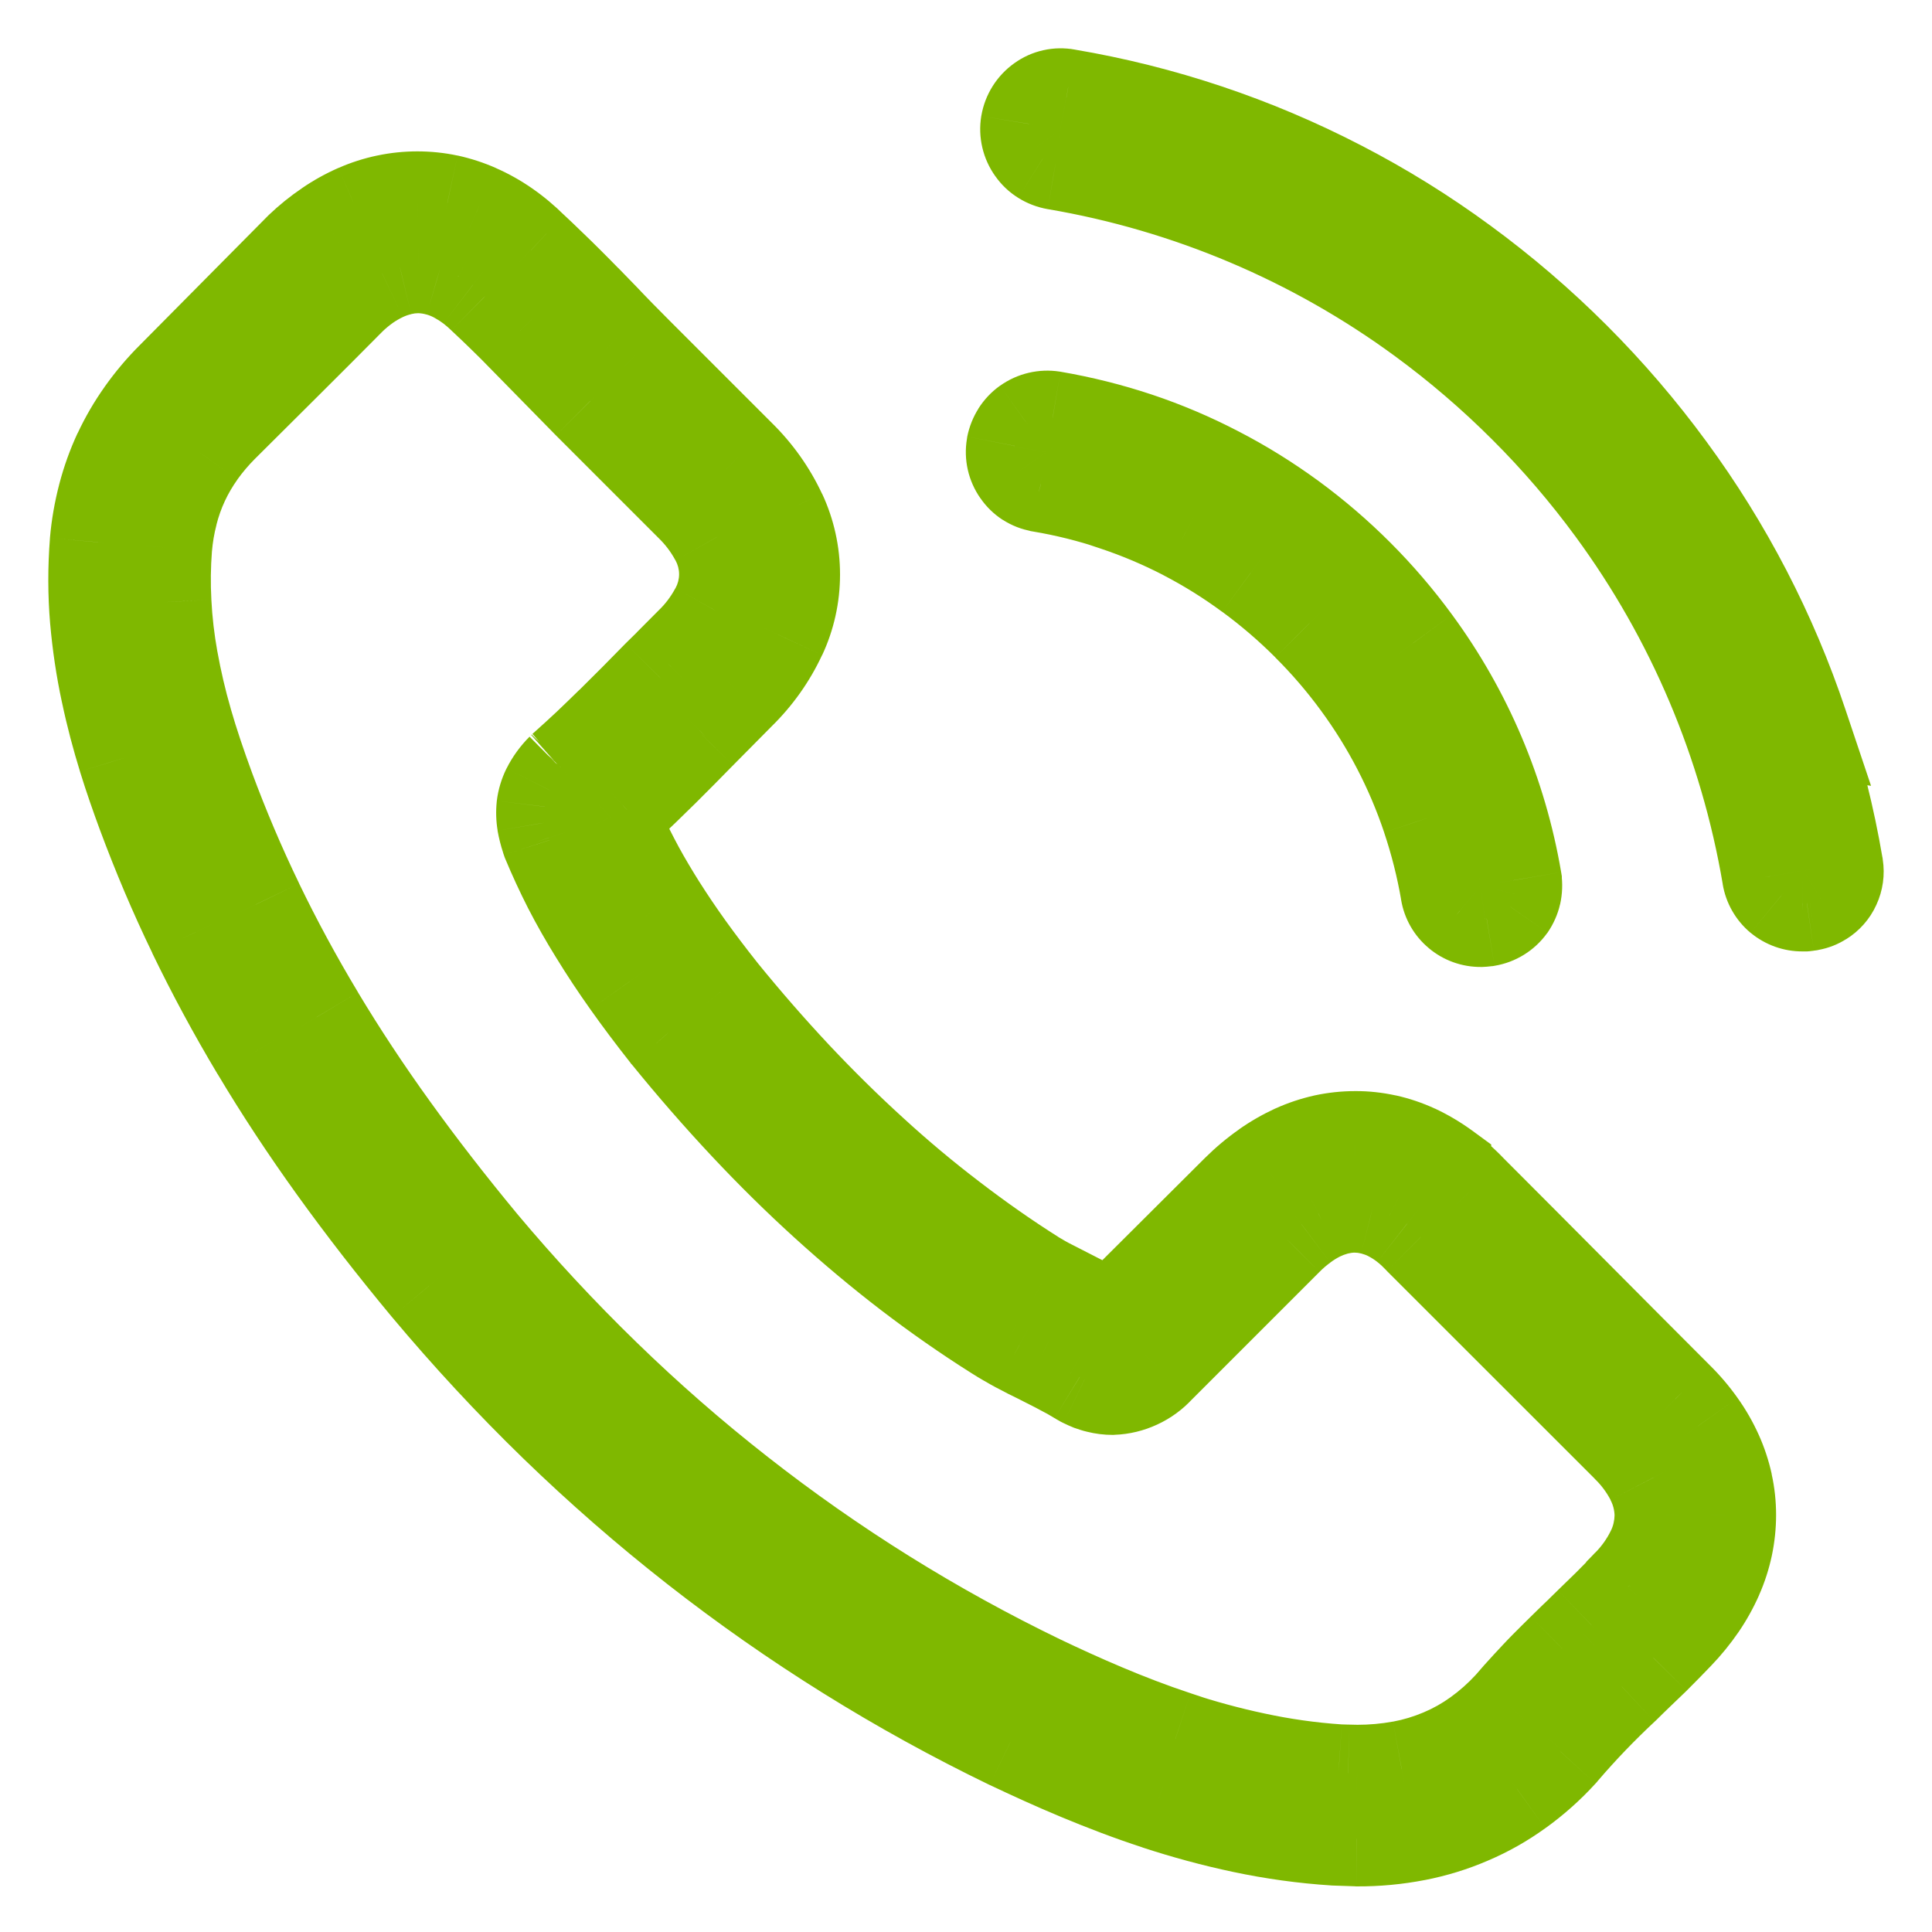
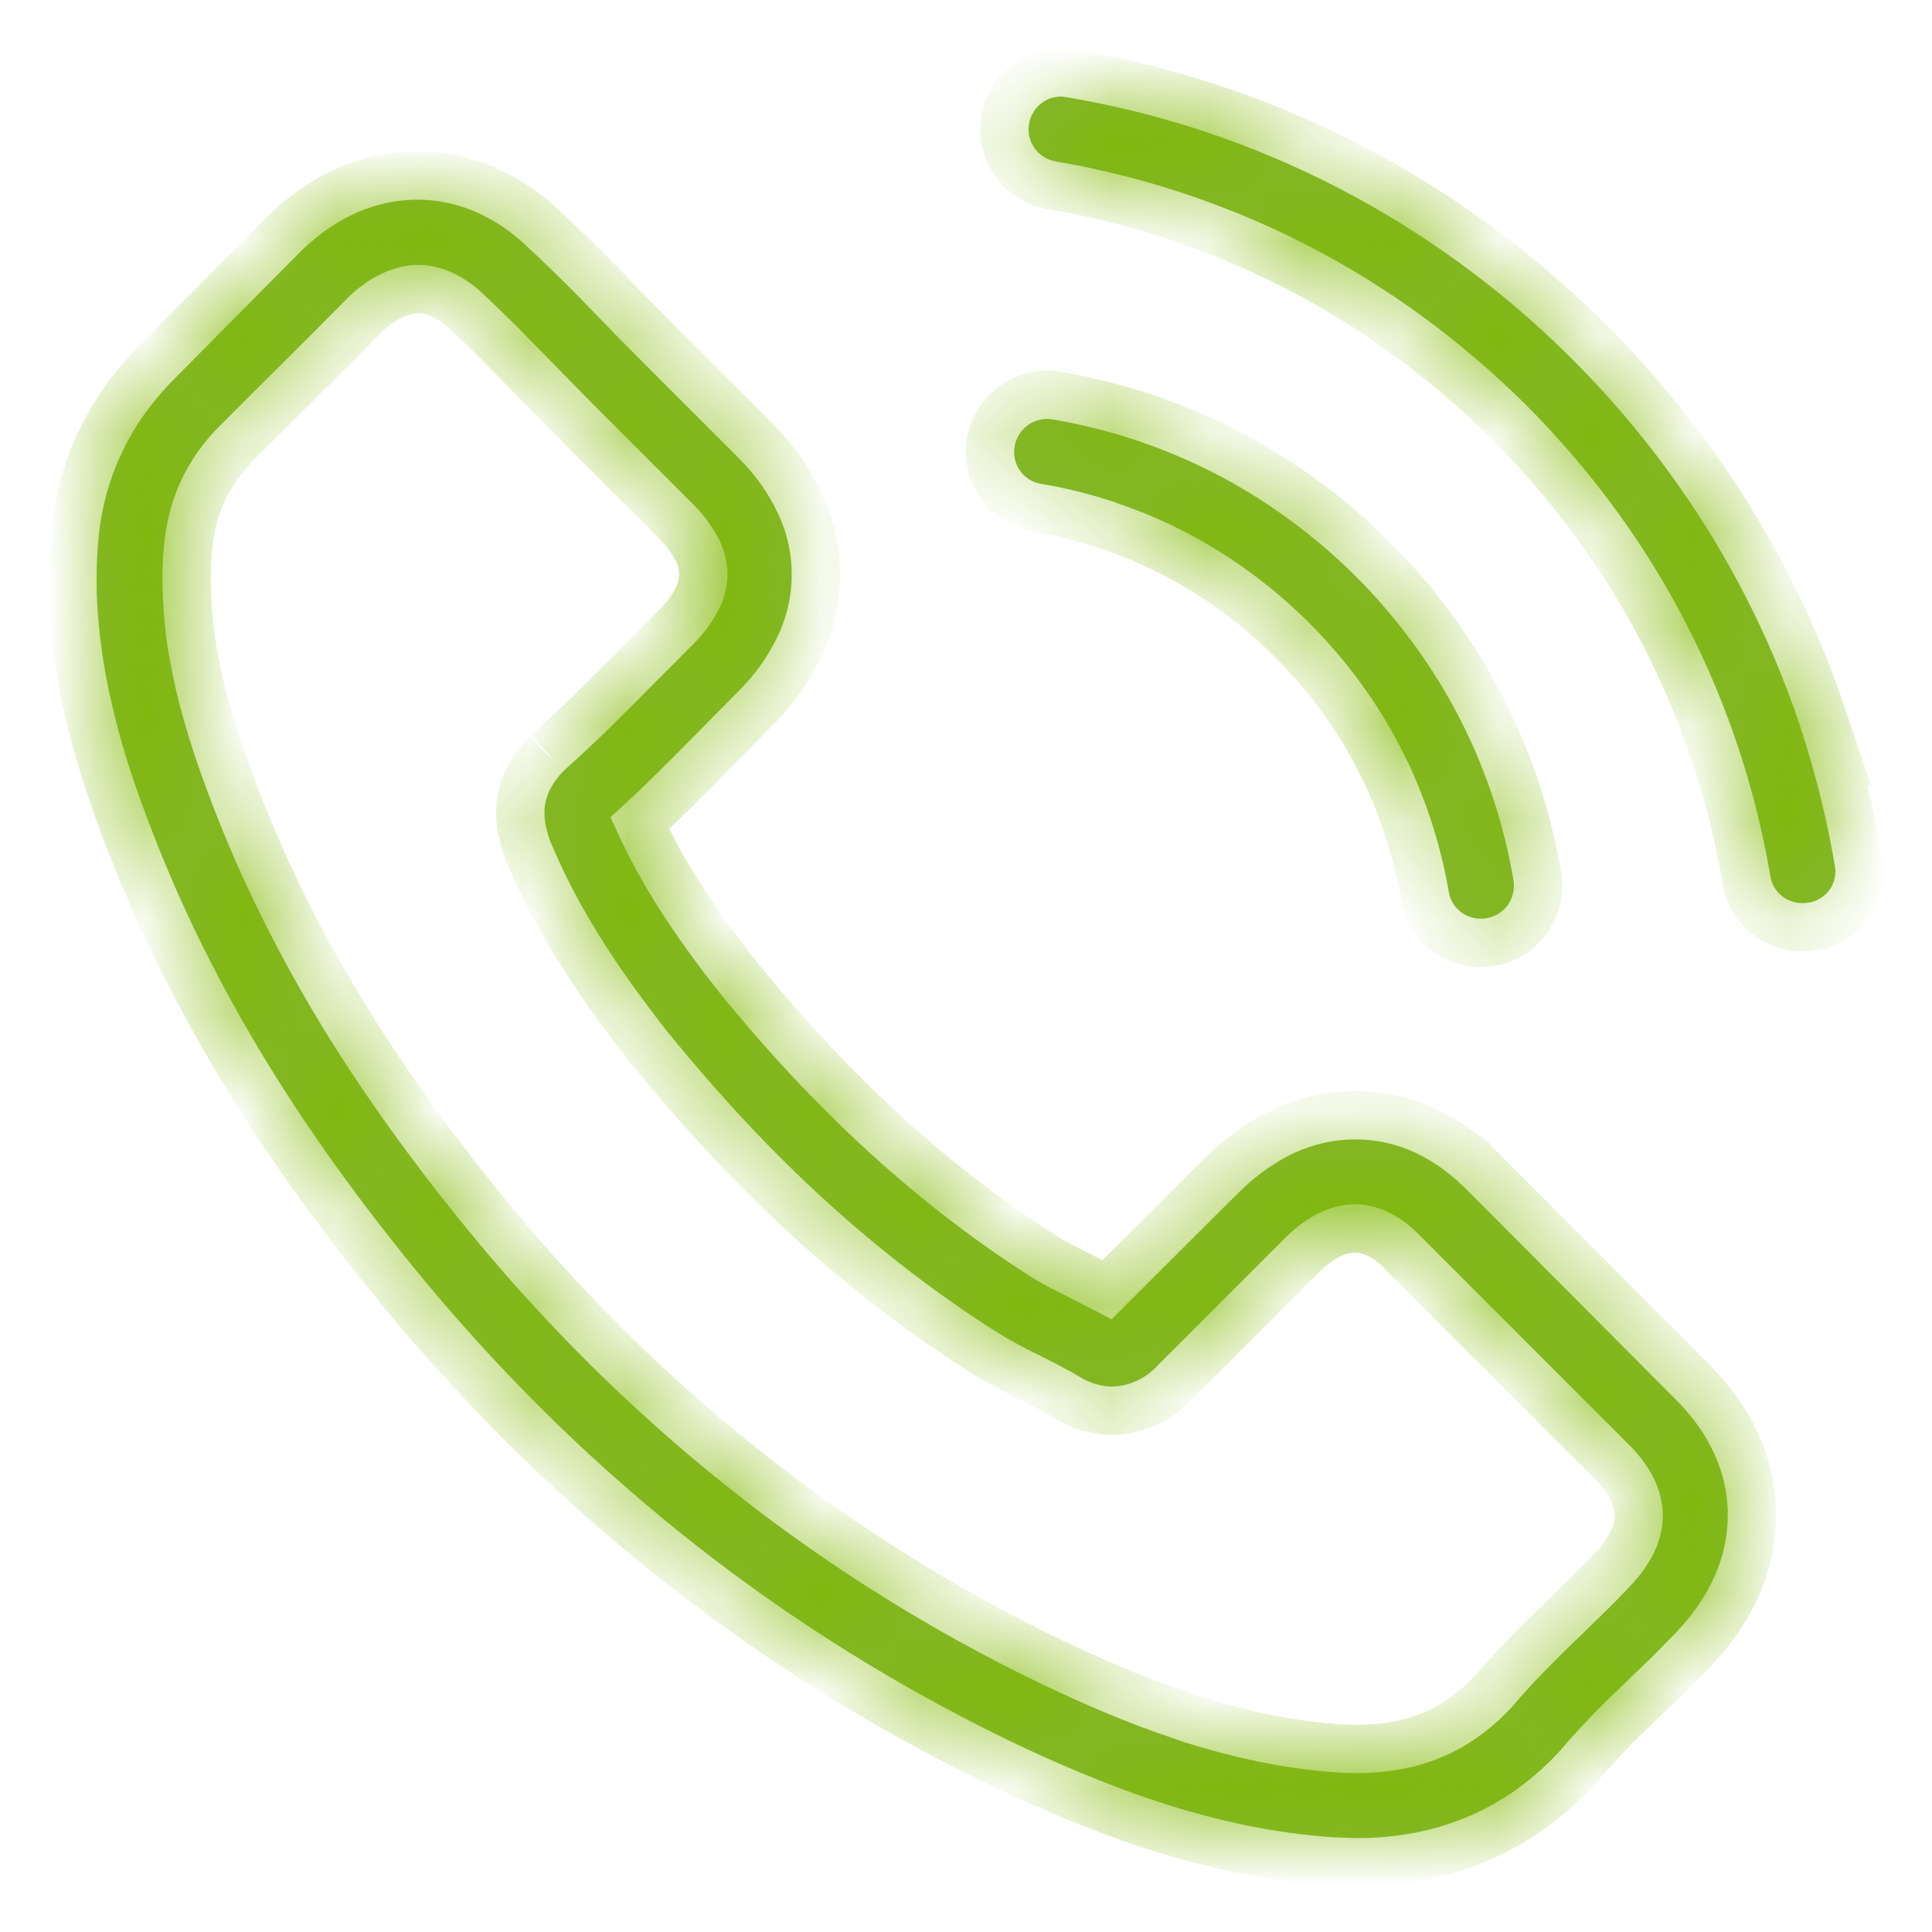
<svg xmlns="http://www.w3.org/2000/svg" width="20" height="20" viewBox="0 0 20 20" fill="none">
  <mask id="path-1-outside-1_598_3620" maskUnits="userSpaceOnUse" x="0" y="0" width="20" height="20" fill="black">
-     <rect fill="white" width="20" height="20" />
-     <path fill-rule="evenodd" clip-rule="evenodd" d="M18.632 7.509C18.315 6.562 17.852 5.67 17.261 4.866C16.665 4.053 15.948 3.336 15.135 2.74C14.733 2.445 14.309 2.181 13.866 1.952C12.979 1.491 12.026 1.172 11.04 1.006H11.039C10.996 0.997 10.952 0.998 10.909 1.008C10.867 1.017 10.826 1.035 10.791 1.061C10.717 1.113 10.667 1.193 10.652 1.282C10.637 1.371 10.658 1.461 10.71 1.534C10.736 1.57 10.768 1.601 10.806 1.625C10.844 1.648 10.886 1.664 10.931 1.672C12.307 1.906 13.611 2.458 14.736 3.284C15.114 3.561 15.47 3.866 15.802 4.197C16.132 4.528 16.437 4.883 16.714 5.26C17.541 6.387 18.093 7.692 18.327 9.071C18.339 9.149 18.38 9.22 18.44 9.271C18.502 9.322 18.58 9.35 18.661 9.349H18.682L18.704 9.347L18.735 9.342C18.774 9.335 18.812 9.32 18.846 9.298C18.9 9.265 18.944 9.216 18.97 9.158C18.997 9.1 19.006 9.036 18.996 8.973L18.994 8.96C18.91 8.468 18.789 7.983 18.631 7.509L18.632 7.509ZM11.544 5.2C11.293 5.116 11.037 5.052 10.776 5.009L10.768 5.007C10.727 4.999 10.687 4.984 10.651 4.961C10.615 4.938 10.583 4.907 10.559 4.872C10.508 4.8 10.488 4.711 10.503 4.624L10.504 4.616C10.512 4.573 10.529 4.532 10.552 4.495C10.576 4.458 10.606 4.426 10.642 4.4C10.715 4.349 10.806 4.327 10.894 4.341C11.19 4.392 11.482 4.464 11.766 4.559C12.049 4.654 12.325 4.771 12.59 4.908C12.856 5.046 13.111 5.205 13.352 5.382C13.84 5.739 14.271 6.17 14.628 6.658C15.162 7.384 15.517 8.224 15.668 9.113V9.114C15.675 9.159 15.673 9.204 15.663 9.248C15.653 9.292 15.635 9.332 15.609 9.369C15.557 9.441 15.478 9.49 15.389 9.505L15.372 9.507C15.358 9.509 15.344 9.51 15.33 9.51C15.25 9.511 15.172 9.483 15.111 9.431C15.05 9.381 15.01 9.31 14.998 9.233V9.231C14.952 8.969 14.887 8.711 14.803 8.46C14.635 7.957 14.39 7.484 14.076 7.058C13.918 6.843 13.744 6.64 13.556 6.452C13.367 6.263 13.163 6.088 12.948 5.93C12.734 5.773 12.509 5.632 12.274 5.51C12.04 5.389 11.796 5.286 11.546 5.203L11.544 5.2ZM14.937 12.103C15.034 12.174 15.125 12.254 15.209 12.341C15.921 13.053 16.63 13.77 17.343 14.483C17.43 14.569 17.509 14.662 17.58 14.761C17.646 14.854 17.703 14.953 17.75 15.057C17.795 15.156 17.829 15.26 17.852 15.366C17.875 15.47 17.886 15.577 17.886 15.683C17.886 15.79 17.875 15.896 17.853 15.999C17.83 16.107 17.796 16.211 17.752 16.311C17.706 16.416 17.65 16.517 17.585 16.612C17.515 16.714 17.437 16.809 17.352 16.898L17.227 17.026L17.104 17.151C16.999 17.253 16.891 17.354 16.787 17.457C16.567 17.663 16.358 17.881 16.162 18.109L16.148 18.126C16.014 18.272 15.866 18.404 15.705 18.52C15.55 18.632 15.383 18.726 15.208 18.801C15.03 18.877 14.845 18.934 14.656 18.971C14.455 19.009 14.25 19.029 14.045 19.028L13.813 19.02C13.495 18.999 13.18 18.955 12.868 18.889C12.57 18.826 12.274 18.746 11.984 18.65C11.702 18.558 11.432 18.454 11.178 18.348C10.924 18.243 10.682 18.132 10.463 18.027C9.312 17.471 8.224 16.794 7.217 16.006C6.712 15.61 6.227 15.187 5.766 14.74C5.3 14.287 4.857 13.81 4.44 13.312C4.093 12.895 3.773 12.483 3.481 12.076C3.189 11.67 2.923 11.265 2.682 10.863C2.442 10.461 2.224 10.057 2.027 9.649C1.831 9.243 1.658 8.832 1.502 8.413C1.438 8.24 1.369 8.045 1.306 7.84C1.242 7.631 1.181 7.404 1.13 7.164C1.077 6.916 1.039 6.665 1.018 6.412C0.995 6.146 0.994 5.879 1.016 5.613C1.029 5.452 1.056 5.293 1.097 5.137C1.137 4.985 1.19 4.838 1.257 4.696C1.323 4.554 1.401 4.419 1.492 4.292C1.585 4.161 1.69 4.037 1.804 3.923L3.129 2.586C3.216 2.503 3.309 2.428 3.408 2.36C3.501 2.297 3.599 2.242 3.702 2.197C3.801 2.154 3.904 2.122 4.009 2.099C4.112 2.078 4.216 2.067 4.321 2.067C4.425 2.067 4.529 2.078 4.631 2.099C4.735 2.122 4.836 2.154 4.932 2.197C5.034 2.242 5.13 2.296 5.221 2.359C5.317 2.426 5.407 2.501 5.49 2.584L5.497 2.59C5.547 2.636 5.61 2.696 5.683 2.766C5.746 2.827 5.805 2.885 5.863 2.943C5.921 3 5.983 3.063 6.042 3.124L6.215 3.302C6.273 3.362 6.335 3.427 6.398 3.491L6.58 3.675L7.639 4.734C7.813 4.904 7.955 5.104 8.058 5.324C8.149 5.519 8.196 5.732 8.196 5.947C8.196 6.163 8.149 6.375 8.058 6.571C7.955 6.791 7.813 6.991 7.639 7.161L7.243 7.562L7.232 7.573C6.983 7.825 6.727 8.085 6.451 8.34L6.32 8.46L6.394 8.621C6.453 8.75 6.518 8.879 6.588 9.008C6.659 9.137 6.737 9.269 6.818 9.398C6.907 9.537 7.003 9.679 7.107 9.824C7.21 9.968 7.323 10.117 7.446 10.272L7.448 10.275C7.702 10.588 7.959 10.882 8.217 11.158C8.479 11.436 8.743 11.697 9.01 11.94C9.277 12.183 9.551 12.413 9.832 12.628C10.113 12.844 10.398 13.043 10.688 13.227C10.713 13.243 10.746 13.262 10.784 13.284L10.882 13.338H10.886L11.507 13.656L12.828 12.34C12.916 12.252 13.013 12.171 13.115 12.1C13.208 12.034 13.306 11.977 13.409 11.93C13.507 11.886 13.61 11.852 13.715 11.829C13.818 11.806 13.924 11.795 14.03 11.795C14.135 11.795 14.239 11.806 14.342 11.828C14.447 11.852 14.549 11.886 14.647 11.931C14.749 11.978 14.846 12.036 14.937 12.102V12.103ZM16.874 16.421L16.865 16.429L16.856 16.44C16.795 16.505 16.732 16.569 16.666 16.634C16.601 16.699 16.539 16.76 16.474 16.822L16.386 16.909C16.341 16.951 16.285 17.005 16.197 17.091C16.135 17.153 16.073 17.214 16.012 17.277C15.953 17.335 15.894 17.4 15.829 17.469C15.765 17.538 15.708 17.603 15.652 17.67L15.645 17.677C15.543 17.787 15.431 17.887 15.309 17.974C15.192 18.059 15.065 18.131 14.931 18.187C14.796 18.245 14.655 18.287 14.51 18.313C14.358 18.341 14.204 18.355 14.049 18.355L13.957 18.353C13.918 18.353 13.882 18.351 13.857 18.35C13.563 18.33 13.272 18.289 12.985 18.227C12.708 18.168 12.435 18.093 12.167 18.004V18.002C11.905 17.915 11.654 17.819 11.42 17.72C11.185 17.621 10.966 17.52 10.762 17.423C9.654 16.888 8.607 16.235 7.639 15.476C7.153 15.095 6.687 14.688 6.244 14.258C5.796 13.823 5.371 13.365 4.97 12.885C4.635 12.483 4.328 12.087 4.048 11.697C3.766 11.305 3.509 10.916 3.277 10.53C3.044 10.141 2.835 9.753 2.647 9.364C2.457 8.971 2.289 8.576 2.141 8.175C2.048 7.925 1.971 7.692 1.909 7.476C1.847 7.264 1.797 7.049 1.758 6.832C1.722 6.634 1.699 6.435 1.689 6.234C1.678 6.045 1.68 5.855 1.696 5.666C1.706 5.545 1.726 5.426 1.756 5.309C1.814 5.08 1.914 4.864 2.051 4.672C2.121 4.575 2.199 4.483 2.285 4.398C2.727 3.956 3.174 3.515 3.613 3.071C3.664 3.021 3.719 2.976 3.777 2.935C3.833 2.895 3.893 2.86 3.955 2.831H3.956C4.015 2.803 4.076 2.781 4.14 2.766C4.202 2.75 4.266 2.743 4.331 2.742C4.407 2.743 4.484 2.754 4.557 2.776C4.623 2.796 4.687 2.822 4.747 2.855L4.749 2.857C4.799 2.885 4.848 2.916 4.894 2.951C4.939 2.986 4.983 3.024 5.024 3.065L5.037 3.077C5.093 3.13 5.152 3.186 5.213 3.246C5.294 3.324 5.352 3.38 5.39 3.419V3.421L6.108 4.153L7.167 5.212C7.271 5.313 7.359 5.429 7.428 5.556C7.495 5.675 7.53 5.808 7.53 5.944C7.53 6.08 7.495 6.214 7.428 6.333C7.359 6.46 7.271 6.576 7.167 6.677L6.946 6.9L6.832 7.013L6.591 7.257C6.509 7.339 6.428 7.42 6.348 7.499C6.264 7.58 6.183 7.659 6.103 7.734C6.028 7.805 5.945 7.881 5.851 7.965L5.836 7.978L5.841 7.974L5.834 7.981C5.776 8.039 5.727 8.106 5.69 8.18C5.664 8.234 5.646 8.291 5.639 8.351C5.634 8.406 5.635 8.461 5.644 8.515C5.653 8.569 5.666 8.621 5.683 8.672L5.691 8.696C5.758 8.858 5.832 9.017 5.912 9.174C5.993 9.332 6.084 9.491 6.187 9.658C6.286 9.82 6.397 9.987 6.519 10.16C6.639 10.329 6.772 10.506 6.917 10.691L6.922 10.696C7.186 11.021 7.455 11.33 7.729 11.622C8 11.912 8.278 12.186 8.561 12.443C8.844 12.7 9.132 12.941 9.424 13.165C9.718 13.39 10.018 13.6 10.324 13.793C10.36 13.816 10.399 13.839 10.438 13.862C10.475 13.883 10.513 13.904 10.552 13.925C10.625 13.964 10.703 14.004 10.779 14.04C10.886 14.093 10.987 14.146 11.091 14.203C11.124 14.222 11.153 14.239 11.178 14.254L11.227 14.282C11.252 14.294 11.276 14.305 11.298 14.313C11.323 14.322 11.347 14.33 11.373 14.336C11.42 14.348 11.469 14.354 11.518 14.354C11.605 14.35 11.69 14.33 11.769 14.293C11.848 14.257 11.919 14.205 11.978 14.141L13.306 12.813C13.357 12.762 13.412 12.714 13.47 12.67C13.526 12.629 13.585 12.592 13.647 12.561C13.703 12.533 13.761 12.511 13.822 12.494C13.887 12.477 13.955 12.467 14.023 12.467C14.087 12.467 14.151 12.475 14.214 12.491C14.277 12.507 14.338 12.53 14.395 12.56C14.455 12.591 14.512 12.627 14.565 12.669C14.617 12.71 14.666 12.755 14.711 12.803L16.859 14.952C16.963 15.052 17.049 15.168 17.116 15.296C17.178 15.417 17.212 15.55 17.214 15.687C17.213 15.82 17.181 15.953 17.122 16.073C17.058 16.201 16.974 16.318 16.874 16.42L16.874 16.421Z" />
+     <path fill-rule="evenodd" clip-rule="evenodd" d="M18.632 7.509C18.315 6.562 17.852 5.67 17.261 4.866C16.665 4.053 15.948 3.336 15.135 2.74C14.733 2.445 14.309 2.181 13.866 1.952C12.979 1.491 12.026 1.172 11.04 1.006H11.039C10.996 0.997 10.952 0.998 10.909 1.008C10.867 1.017 10.826 1.035 10.791 1.061C10.717 1.113 10.667 1.193 10.652 1.282C10.637 1.371 10.658 1.461 10.71 1.534C10.736 1.57 10.768 1.601 10.806 1.625C12.307 1.906 13.611 2.458 14.736 3.284C15.114 3.561 15.47 3.866 15.802 4.197C16.132 4.528 16.437 4.883 16.714 5.26C17.541 6.387 18.093 7.692 18.327 9.071C18.339 9.149 18.38 9.22 18.44 9.271C18.502 9.322 18.58 9.35 18.661 9.349H18.682L18.704 9.347L18.735 9.342C18.774 9.335 18.812 9.32 18.846 9.298C18.9 9.265 18.944 9.216 18.97 9.158C18.997 9.1 19.006 9.036 18.996 8.973L18.994 8.96C18.91 8.468 18.789 7.983 18.631 7.509L18.632 7.509ZM11.544 5.2C11.293 5.116 11.037 5.052 10.776 5.009L10.768 5.007C10.727 4.999 10.687 4.984 10.651 4.961C10.615 4.938 10.583 4.907 10.559 4.872C10.508 4.8 10.488 4.711 10.503 4.624L10.504 4.616C10.512 4.573 10.529 4.532 10.552 4.495C10.576 4.458 10.606 4.426 10.642 4.4C10.715 4.349 10.806 4.327 10.894 4.341C11.19 4.392 11.482 4.464 11.766 4.559C12.049 4.654 12.325 4.771 12.59 4.908C12.856 5.046 13.111 5.205 13.352 5.382C13.84 5.739 14.271 6.17 14.628 6.658C15.162 7.384 15.517 8.224 15.668 9.113V9.114C15.675 9.159 15.673 9.204 15.663 9.248C15.653 9.292 15.635 9.332 15.609 9.369C15.557 9.441 15.478 9.49 15.389 9.505L15.372 9.507C15.358 9.509 15.344 9.51 15.33 9.51C15.25 9.511 15.172 9.483 15.111 9.431C15.05 9.381 15.01 9.31 14.998 9.233V9.231C14.952 8.969 14.887 8.711 14.803 8.46C14.635 7.957 14.39 7.484 14.076 7.058C13.918 6.843 13.744 6.64 13.556 6.452C13.367 6.263 13.163 6.088 12.948 5.93C12.734 5.773 12.509 5.632 12.274 5.51C12.04 5.389 11.796 5.286 11.546 5.203L11.544 5.2ZM14.937 12.103C15.034 12.174 15.125 12.254 15.209 12.341C15.921 13.053 16.63 13.77 17.343 14.483C17.43 14.569 17.509 14.662 17.58 14.761C17.646 14.854 17.703 14.953 17.75 15.057C17.795 15.156 17.829 15.26 17.852 15.366C17.875 15.47 17.886 15.577 17.886 15.683C17.886 15.79 17.875 15.896 17.853 15.999C17.83 16.107 17.796 16.211 17.752 16.311C17.706 16.416 17.65 16.517 17.585 16.612C17.515 16.714 17.437 16.809 17.352 16.898L17.227 17.026L17.104 17.151C16.999 17.253 16.891 17.354 16.787 17.457C16.567 17.663 16.358 17.881 16.162 18.109L16.148 18.126C16.014 18.272 15.866 18.404 15.705 18.52C15.55 18.632 15.383 18.726 15.208 18.801C15.03 18.877 14.845 18.934 14.656 18.971C14.455 19.009 14.25 19.029 14.045 19.028L13.813 19.02C13.495 18.999 13.18 18.955 12.868 18.889C12.57 18.826 12.274 18.746 11.984 18.65C11.702 18.558 11.432 18.454 11.178 18.348C10.924 18.243 10.682 18.132 10.463 18.027C9.312 17.471 8.224 16.794 7.217 16.006C6.712 15.61 6.227 15.187 5.766 14.74C5.3 14.287 4.857 13.81 4.44 13.312C4.093 12.895 3.773 12.483 3.481 12.076C3.189 11.67 2.923 11.265 2.682 10.863C2.442 10.461 2.224 10.057 2.027 9.649C1.831 9.243 1.658 8.832 1.502 8.413C1.438 8.24 1.369 8.045 1.306 7.84C1.242 7.631 1.181 7.404 1.13 7.164C1.077 6.916 1.039 6.665 1.018 6.412C0.995 6.146 0.994 5.879 1.016 5.613C1.029 5.452 1.056 5.293 1.097 5.137C1.137 4.985 1.19 4.838 1.257 4.696C1.323 4.554 1.401 4.419 1.492 4.292C1.585 4.161 1.69 4.037 1.804 3.923L3.129 2.586C3.216 2.503 3.309 2.428 3.408 2.36C3.501 2.297 3.599 2.242 3.702 2.197C3.801 2.154 3.904 2.122 4.009 2.099C4.112 2.078 4.216 2.067 4.321 2.067C4.425 2.067 4.529 2.078 4.631 2.099C4.735 2.122 4.836 2.154 4.932 2.197C5.034 2.242 5.13 2.296 5.221 2.359C5.317 2.426 5.407 2.501 5.49 2.584L5.497 2.59C5.547 2.636 5.61 2.696 5.683 2.766C5.746 2.827 5.805 2.885 5.863 2.943C5.921 3 5.983 3.063 6.042 3.124L6.215 3.302C6.273 3.362 6.335 3.427 6.398 3.491L6.58 3.675L7.639 4.734C7.813 4.904 7.955 5.104 8.058 5.324C8.149 5.519 8.196 5.732 8.196 5.947C8.196 6.163 8.149 6.375 8.058 6.571C7.955 6.791 7.813 6.991 7.639 7.161L7.243 7.562L7.232 7.573C6.983 7.825 6.727 8.085 6.451 8.34L6.32 8.46L6.394 8.621C6.453 8.75 6.518 8.879 6.588 9.008C6.659 9.137 6.737 9.269 6.818 9.398C6.907 9.537 7.003 9.679 7.107 9.824C7.21 9.968 7.323 10.117 7.446 10.272L7.448 10.275C7.702 10.588 7.959 10.882 8.217 11.158C8.479 11.436 8.743 11.697 9.01 11.94C9.277 12.183 9.551 12.413 9.832 12.628C10.113 12.844 10.398 13.043 10.688 13.227C10.713 13.243 10.746 13.262 10.784 13.284L10.882 13.338H10.886L11.507 13.656L12.828 12.34C12.916 12.252 13.013 12.171 13.115 12.1C13.208 12.034 13.306 11.977 13.409 11.93C13.507 11.886 13.61 11.852 13.715 11.829C13.818 11.806 13.924 11.795 14.03 11.795C14.135 11.795 14.239 11.806 14.342 11.828C14.447 11.852 14.549 11.886 14.647 11.931C14.749 11.978 14.846 12.036 14.937 12.102V12.103ZM16.874 16.421L16.865 16.429L16.856 16.44C16.795 16.505 16.732 16.569 16.666 16.634C16.601 16.699 16.539 16.76 16.474 16.822L16.386 16.909C16.341 16.951 16.285 17.005 16.197 17.091C16.135 17.153 16.073 17.214 16.012 17.277C15.953 17.335 15.894 17.4 15.829 17.469C15.765 17.538 15.708 17.603 15.652 17.67L15.645 17.677C15.543 17.787 15.431 17.887 15.309 17.974C15.192 18.059 15.065 18.131 14.931 18.187C14.796 18.245 14.655 18.287 14.51 18.313C14.358 18.341 14.204 18.355 14.049 18.355L13.957 18.353C13.918 18.353 13.882 18.351 13.857 18.35C13.563 18.33 13.272 18.289 12.985 18.227C12.708 18.168 12.435 18.093 12.167 18.004V18.002C11.905 17.915 11.654 17.819 11.42 17.72C11.185 17.621 10.966 17.52 10.762 17.423C9.654 16.888 8.607 16.235 7.639 15.476C7.153 15.095 6.687 14.688 6.244 14.258C5.796 13.823 5.371 13.365 4.97 12.885C4.635 12.483 4.328 12.087 4.048 11.697C3.766 11.305 3.509 10.916 3.277 10.53C3.044 10.141 2.835 9.753 2.647 9.364C2.457 8.971 2.289 8.576 2.141 8.175C2.048 7.925 1.971 7.692 1.909 7.476C1.847 7.264 1.797 7.049 1.758 6.832C1.722 6.634 1.699 6.435 1.689 6.234C1.678 6.045 1.68 5.855 1.696 5.666C1.706 5.545 1.726 5.426 1.756 5.309C1.814 5.08 1.914 4.864 2.051 4.672C2.121 4.575 2.199 4.483 2.285 4.398C2.727 3.956 3.174 3.515 3.613 3.071C3.664 3.021 3.719 2.976 3.777 2.935C3.833 2.895 3.893 2.86 3.955 2.831H3.956C4.015 2.803 4.076 2.781 4.14 2.766C4.202 2.75 4.266 2.743 4.331 2.742C4.407 2.743 4.484 2.754 4.557 2.776C4.623 2.796 4.687 2.822 4.747 2.855L4.749 2.857C4.799 2.885 4.848 2.916 4.894 2.951C4.939 2.986 4.983 3.024 5.024 3.065L5.037 3.077C5.093 3.13 5.152 3.186 5.213 3.246C5.294 3.324 5.352 3.38 5.39 3.419V3.421L6.108 4.153L7.167 5.212C7.271 5.313 7.359 5.429 7.428 5.556C7.495 5.675 7.53 5.808 7.53 5.944C7.53 6.08 7.495 6.214 7.428 6.333C7.359 6.46 7.271 6.576 7.167 6.677L6.946 6.9L6.832 7.013L6.591 7.257C6.509 7.339 6.428 7.42 6.348 7.499C6.264 7.58 6.183 7.659 6.103 7.734C6.028 7.805 5.945 7.881 5.851 7.965L5.836 7.978L5.841 7.974L5.834 7.981C5.776 8.039 5.727 8.106 5.69 8.18C5.664 8.234 5.646 8.291 5.639 8.351C5.634 8.406 5.635 8.461 5.644 8.515C5.653 8.569 5.666 8.621 5.683 8.672L5.691 8.696C5.758 8.858 5.832 9.017 5.912 9.174C5.993 9.332 6.084 9.491 6.187 9.658C6.286 9.82 6.397 9.987 6.519 10.16C6.639 10.329 6.772 10.506 6.917 10.691L6.922 10.696C7.186 11.021 7.455 11.33 7.729 11.622C8 11.912 8.278 12.186 8.561 12.443C8.844 12.7 9.132 12.941 9.424 13.165C9.718 13.39 10.018 13.6 10.324 13.793C10.36 13.816 10.399 13.839 10.438 13.862C10.475 13.883 10.513 13.904 10.552 13.925C10.625 13.964 10.703 14.004 10.779 14.04C10.886 14.093 10.987 14.146 11.091 14.203C11.124 14.222 11.153 14.239 11.178 14.254L11.227 14.282C11.252 14.294 11.276 14.305 11.298 14.313C11.323 14.322 11.347 14.33 11.373 14.336C11.42 14.348 11.469 14.354 11.518 14.354C11.605 14.35 11.69 14.33 11.769 14.293C11.848 14.257 11.919 14.205 11.978 14.141L13.306 12.813C13.357 12.762 13.412 12.714 13.47 12.67C13.526 12.629 13.585 12.592 13.647 12.561C13.703 12.533 13.761 12.511 13.822 12.494C13.887 12.477 13.955 12.467 14.023 12.467C14.087 12.467 14.151 12.475 14.214 12.491C14.277 12.507 14.338 12.53 14.395 12.56C14.455 12.591 14.512 12.627 14.565 12.669C14.617 12.71 14.666 12.755 14.711 12.803L16.859 14.952C16.963 15.052 17.049 15.168 17.116 15.296C17.178 15.417 17.212 15.55 17.214 15.687C17.213 15.82 17.181 15.953 17.122 16.073C17.058 16.201 16.974 16.318 16.874 16.42L16.874 16.421Z" />
  </mask>
  <path fill-rule="evenodd" clip-rule="evenodd" d="M18.632 7.509C18.315 6.562 17.852 5.67 17.261 4.866C16.665 4.053 15.948 3.336 15.135 2.74C14.733 2.445 14.309 2.181 13.866 1.952C12.979 1.491 12.026 1.172 11.04 1.006H11.039C10.996 0.997 10.952 0.998 10.909 1.008C10.867 1.017 10.826 1.035 10.791 1.061C10.717 1.113 10.667 1.193 10.652 1.282C10.637 1.371 10.658 1.461 10.71 1.534C10.736 1.57 10.768 1.601 10.806 1.625C10.844 1.648 10.886 1.664 10.931 1.672C12.307 1.906 13.611 2.458 14.736 3.284C15.114 3.561 15.47 3.866 15.802 4.197C16.132 4.528 16.437 4.883 16.714 5.26C17.541 6.387 18.093 7.692 18.327 9.071C18.339 9.149 18.38 9.22 18.44 9.271C18.502 9.322 18.58 9.35 18.661 9.349H18.682L18.704 9.347L18.735 9.342C18.774 9.335 18.812 9.32 18.846 9.298C18.9 9.265 18.944 9.216 18.97 9.158C18.997 9.1 19.006 9.036 18.996 8.973L18.994 8.96C18.91 8.468 18.789 7.983 18.631 7.509L18.632 7.509ZM11.544 5.2C11.293 5.116 11.037 5.052 10.776 5.009L10.768 5.007C10.727 4.999 10.687 4.984 10.651 4.961C10.615 4.938 10.583 4.907 10.559 4.872C10.508 4.8 10.488 4.711 10.503 4.624L10.504 4.616C10.512 4.573 10.529 4.532 10.552 4.495C10.576 4.458 10.606 4.426 10.642 4.4C10.715 4.349 10.806 4.327 10.894 4.341C11.19 4.392 11.482 4.464 11.766 4.559C12.049 4.654 12.325 4.771 12.59 4.908C12.856 5.046 13.111 5.205 13.352 5.382C13.84 5.739 14.271 6.17 14.628 6.658C15.162 7.384 15.517 8.224 15.668 9.113V9.114C15.675 9.159 15.673 9.204 15.663 9.248C15.653 9.292 15.635 9.332 15.609 9.369C15.557 9.441 15.478 9.49 15.389 9.505L15.372 9.507C15.358 9.509 15.344 9.51 15.33 9.51C15.25 9.511 15.172 9.483 15.111 9.431C15.05 9.381 15.01 9.31 14.998 9.233V9.231C14.952 8.969 14.887 8.711 14.803 8.46C14.635 7.957 14.39 7.484 14.076 7.058C13.918 6.843 13.744 6.64 13.556 6.452C13.367 6.263 13.163 6.088 12.948 5.93C12.734 5.773 12.509 5.632 12.274 5.51C12.04 5.389 11.796 5.286 11.546 5.203L11.544 5.2ZM14.937 12.103C15.034 12.174 15.125 12.254 15.209 12.341C15.921 13.053 16.63 13.77 17.343 14.483C17.43 14.569 17.509 14.662 17.58 14.761C17.646 14.854 17.703 14.953 17.75 15.057C17.795 15.156 17.829 15.26 17.852 15.366C17.875 15.47 17.886 15.577 17.886 15.683C17.886 15.79 17.875 15.896 17.853 15.999C17.83 16.107 17.796 16.211 17.752 16.311C17.706 16.416 17.65 16.517 17.585 16.612C17.515 16.714 17.437 16.809 17.352 16.898L17.227 17.026L17.104 17.151C16.999 17.253 16.891 17.354 16.787 17.457C16.567 17.663 16.358 17.881 16.162 18.109L16.148 18.126C16.014 18.272 15.866 18.404 15.705 18.52C15.55 18.632 15.383 18.726 15.208 18.801C15.03 18.877 14.845 18.934 14.656 18.971C14.455 19.009 14.25 19.029 14.045 19.028L13.813 19.02C13.495 18.999 13.18 18.955 12.868 18.889C12.57 18.826 12.274 18.746 11.984 18.65C11.702 18.558 11.432 18.454 11.178 18.348C10.924 18.243 10.682 18.132 10.463 18.027C9.312 17.471 8.224 16.794 7.217 16.006C6.712 15.61 6.227 15.187 5.766 14.74C5.3 14.287 4.857 13.81 4.44 13.312C4.093 12.895 3.773 12.483 3.481 12.076C3.189 11.67 2.923 11.265 2.682 10.863C2.442 10.461 2.224 10.057 2.027 9.649C1.831 9.243 1.658 8.832 1.502 8.413C1.438 8.24 1.369 8.045 1.306 7.84C1.242 7.631 1.181 7.404 1.13 7.164C1.077 6.916 1.039 6.665 1.018 6.412C0.995 6.146 0.994 5.879 1.016 5.613C1.029 5.452 1.056 5.293 1.097 5.137C1.137 4.985 1.19 4.838 1.257 4.696C1.323 4.554 1.401 4.419 1.492 4.292C1.585 4.161 1.69 4.037 1.804 3.923L3.129 2.586C3.216 2.503 3.309 2.428 3.408 2.36C3.501 2.297 3.599 2.242 3.702 2.197C3.801 2.154 3.904 2.122 4.009 2.099C4.112 2.078 4.216 2.067 4.321 2.067C4.425 2.067 4.529 2.078 4.631 2.099C4.735 2.122 4.836 2.154 4.932 2.197C5.034 2.242 5.13 2.296 5.221 2.359C5.317 2.426 5.407 2.501 5.49 2.584L5.497 2.59C5.547 2.636 5.61 2.696 5.683 2.766C5.746 2.827 5.805 2.885 5.863 2.943C5.921 3 5.983 3.063 6.042 3.124L6.215 3.302C6.273 3.362 6.335 3.427 6.398 3.491L6.58 3.675L7.639 4.734C7.813 4.904 7.955 5.104 8.058 5.324C8.149 5.519 8.196 5.732 8.196 5.947C8.196 6.163 8.149 6.375 8.058 6.571C7.955 6.791 7.813 6.991 7.639 7.161L7.243 7.562L7.232 7.573C6.983 7.825 6.727 8.085 6.451 8.34L6.32 8.46L6.394 8.621C6.453 8.75 6.518 8.879 6.588 9.008C6.659 9.137 6.737 9.269 6.818 9.398C6.907 9.537 7.003 9.679 7.107 9.824C7.21 9.968 7.323 10.117 7.446 10.272L7.448 10.275C7.702 10.588 7.959 10.882 8.217 11.158C8.479 11.436 8.743 11.697 9.01 11.94C9.277 12.183 9.551 12.413 9.832 12.628C10.113 12.844 10.398 13.043 10.688 13.227C10.713 13.243 10.746 13.262 10.784 13.284L10.882 13.338H10.886L11.507 13.656L12.828 12.34C12.916 12.252 13.013 12.171 13.115 12.1C13.208 12.034 13.306 11.977 13.409 11.93C13.507 11.886 13.61 11.852 13.715 11.829C13.818 11.806 13.924 11.795 14.03 11.795C14.135 11.795 14.239 11.806 14.342 11.828C14.447 11.852 14.549 11.886 14.647 11.931C14.749 11.978 14.846 12.036 14.937 12.102V12.103ZM16.874 16.421L16.865 16.429L16.856 16.44C16.795 16.505 16.732 16.569 16.666 16.634C16.601 16.699 16.539 16.76 16.474 16.822L16.386 16.909C16.341 16.951 16.285 17.005 16.197 17.091C16.135 17.153 16.073 17.214 16.012 17.277C15.953 17.335 15.894 17.4 15.829 17.469C15.765 17.538 15.708 17.603 15.652 17.67L15.645 17.677C15.543 17.787 15.431 17.887 15.309 17.974C15.192 18.059 15.065 18.131 14.931 18.187C14.796 18.245 14.655 18.287 14.51 18.313C14.358 18.341 14.204 18.355 14.049 18.355L13.957 18.353C13.918 18.353 13.882 18.351 13.857 18.35C13.563 18.33 13.272 18.289 12.985 18.227C12.708 18.168 12.435 18.093 12.167 18.004V18.002C11.905 17.915 11.654 17.819 11.42 17.72C11.185 17.621 10.966 17.52 10.762 17.423C9.654 16.888 8.607 16.235 7.639 15.476C7.153 15.095 6.687 14.688 6.244 14.258C5.796 13.823 5.371 13.365 4.97 12.885C4.635 12.483 4.328 12.087 4.048 11.697C3.766 11.305 3.509 10.916 3.277 10.53C3.044 10.141 2.835 9.753 2.647 9.364C2.457 8.971 2.289 8.576 2.141 8.175C2.048 7.925 1.971 7.692 1.909 7.476C1.847 7.264 1.797 7.049 1.758 6.832C1.722 6.634 1.699 6.435 1.689 6.234C1.678 6.045 1.68 5.855 1.696 5.666C1.706 5.545 1.726 5.426 1.756 5.309C1.814 5.08 1.914 4.864 2.051 4.672C2.121 4.575 2.199 4.483 2.285 4.398C2.727 3.956 3.174 3.515 3.613 3.071C3.664 3.021 3.719 2.976 3.777 2.935C3.833 2.895 3.893 2.86 3.955 2.831H3.956C4.015 2.803 4.076 2.781 4.14 2.766C4.202 2.75 4.266 2.743 4.331 2.742C4.407 2.743 4.484 2.754 4.557 2.776C4.623 2.796 4.687 2.822 4.747 2.855L4.749 2.857C4.799 2.885 4.848 2.916 4.894 2.951C4.939 2.986 4.983 3.024 5.024 3.065L5.037 3.077C5.093 3.13 5.152 3.186 5.213 3.246C5.294 3.324 5.352 3.38 5.39 3.419V3.421L6.108 4.153L7.167 5.212C7.271 5.313 7.359 5.429 7.428 5.556C7.495 5.675 7.53 5.808 7.53 5.944C7.53 6.08 7.495 6.214 7.428 6.333C7.359 6.46 7.271 6.576 7.167 6.677L6.946 6.9L6.832 7.013L6.591 7.257C6.509 7.339 6.428 7.42 6.348 7.499C6.264 7.58 6.183 7.659 6.103 7.734C6.028 7.805 5.945 7.881 5.851 7.965L5.836 7.978L5.841 7.974L5.834 7.981C5.776 8.039 5.727 8.106 5.69 8.18C5.664 8.234 5.646 8.291 5.639 8.351C5.634 8.406 5.635 8.461 5.644 8.515C5.653 8.569 5.666 8.621 5.683 8.672L5.691 8.696C5.758 8.858 5.832 9.017 5.912 9.174C5.993 9.332 6.084 9.491 6.187 9.658C6.286 9.82 6.397 9.987 6.519 10.16C6.639 10.329 6.772 10.506 6.917 10.691L6.922 10.696C7.186 11.021 7.455 11.33 7.729 11.622C8 11.912 8.278 12.186 8.561 12.443C8.844 12.7 9.132 12.941 9.424 13.165C9.718 13.39 10.018 13.6 10.324 13.793C10.36 13.816 10.399 13.839 10.438 13.862C10.475 13.883 10.513 13.904 10.552 13.925C10.625 13.964 10.703 14.004 10.779 14.04C10.886 14.093 10.987 14.146 11.091 14.203C11.124 14.222 11.153 14.239 11.178 14.254L11.227 14.282C11.252 14.294 11.276 14.305 11.298 14.313C11.323 14.322 11.347 14.33 11.373 14.336C11.42 14.348 11.469 14.354 11.518 14.354C11.605 14.35 11.69 14.33 11.769 14.293C11.848 14.257 11.919 14.205 11.978 14.141L13.306 12.813C13.357 12.762 13.412 12.714 13.47 12.67C13.526 12.629 13.585 12.592 13.647 12.561C13.703 12.533 13.761 12.511 13.822 12.494C13.887 12.477 13.955 12.467 14.023 12.467C14.087 12.467 14.151 12.475 14.214 12.491C14.277 12.507 14.338 12.53 14.395 12.56C14.455 12.591 14.512 12.627 14.565 12.669C14.617 12.71 14.666 12.755 14.711 12.803L16.859 14.952C16.963 15.052 17.049 15.168 17.116 15.296C17.178 15.417 17.212 15.55 17.214 15.687C17.213 15.82 17.181 15.953 17.122 16.073C17.058 16.201 16.974 16.318 16.874 16.42L16.874 16.421Z" fill="#85B631" />
  <path d="M5.658 7.805L5.656 7.807L6.027 8.142L6.029 8.14L5.658 7.805ZM18.632 7.509L18.552 8.003L19.369 8.135L19.106 7.351L18.632 7.509ZM17.261 4.866L16.858 5.162L16.858 5.162L17.261 4.866ZM15.135 2.74L15.431 2.337L15.431 2.337L15.135 2.74ZM13.866 1.952L13.636 2.395L13.636 2.395L13.866 1.952ZM11.04 1.006L11.124 0.513L11.082 0.506H11.04V1.006ZM11.039 1.006L10.946 1.497L10.992 1.506H11.039V1.006ZM10.791 1.061L11.08 1.469L11.084 1.466L10.791 1.061ZM10.652 1.282L10.159 1.197L10.158 1.202L10.652 1.282ZM10.71 1.534L11.118 1.245L11.117 1.243L10.71 1.534ZM10.806 1.625L10.539 2.047L10.542 2.049L10.806 1.625ZM10.931 1.672L10.846 2.165L10.847 2.165L10.931 1.672ZM14.736 3.284L14.441 3.687L14.441 3.687L14.736 3.284ZM15.802 4.197L16.155 3.843L16.155 3.843L15.802 4.197ZM16.714 5.26L16.311 5.556L16.311 5.556L16.714 5.26ZM18.327 9.071L18.82 8.991L18.82 8.987L18.327 9.071ZM18.44 9.271L18.119 9.654L18.122 9.656L18.44 9.271ZM18.661 9.349V8.849L18.657 8.849L18.661 9.349ZM18.682 9.349V9.849H18.707L18.733 9.847L18.682 9.349ZM18.704 9.347L18.756 9.844L18.767 9.843L18.778 9.841L18.704 9.347ZM18.735 9.342L18.809 9.837L18.819 9.835L18.828 9.833L18.735 9.342ZM18.846 9.298L18.584 8.873L18.578 8.876L18.846 9.298ZM18.996 8.973L19.49 8.896L19.489 8.887L18.996 8.973ZM18.994 8.96L18.501 9.044L18.501 9.046L18.994 8.96ZM18.631 7.509L18.711 7.016L17.895 6.884L18.157 7.667L18.631 7.509ZM11.544 5.2L11.928 4.88L11.838 4.771L11.703 4.726L11.544 5.2ZM10.776 5.009L10.645 5.491L10.669 5.498L10.693 5.502L10.776 5.009ZM10.768 5.007L10.899 4.524L10.876 4.518L10.853 4.514L10.768 5.007ZM10.651 4.961L10.379 5.381L10.382 5.382L10.651 4.961ZM10.559 4.872L10.971 4.589L10.968 4.584L10.559 4.872ZM10.503 4.624L10.996 4.708L10.997 4.7L10.998 4.692L10.503 4.624ZM10.504 4.616L10.013 4.52L10.011 4.534L10.009 4.548L10.504 4.616ZM10.552 4.495L10.973 4.765L10.976 4.76L10.552 4.495ZM10.642 4.4L10.354 3.992L10.352 3.993L10.642 4.4ZM10.894 4.341L10.978 3.848L10.972 3.847L10.894 4.341ZM11.766 4.559L11.925 4.085L11.925 4.085L11.766 4.559ZM12.59 4.908L12.359 5.352L12.359 5.352L12.59 4.908ZM13.352 5.382L13.056 5.785L13.056 5.785L13.352 5.382ZM14.628 6.658L14.225 6.953L14.225 6.954L14.628 6.658ZM15.668 9.113H16.168V9.071L16.161 9.029L15.668 9.113ZM15.668 9.114H15.168V9.153L15.174 9.192L15.668 9.114ZM15.663 9.248L15.176 9.135L15.175 9.137L15.663 9.248ZM15.609 9.369L16.015 9.661L16.02 9.655L15.609 9.369ZM15.389 9.505L15.439 10.002L15.455 10.001L15.471 9.998L15.389 9.505ZM15.372 9.507L15.323 9.009L15.312 9.01L15.302 9.012L15.372 9.507ZM15.33 9.51L15.335 10.01L15.344 10.01L15.33 9.51ZM15.111 9.431L15.435 9.05L15.43 9.046L15.111 9.431ZM14.998 9.233H14.498V9.273L14.504 9.313L14.998 9.233ZM14.998 9.231H15.498V9.188L15.49 9.146L14.998 9.231ZM14.803 8.46L14.329 8.618L14.329 8.619L14.803 8.46ZM14.076 7.058L13.673 7.354L13.673 7.354L14.076 7.058ZM13.556 6.452L13.202 6.805L13.202 6.806L13.556 6.452ZM12.948 5.93L12.651 6.333L12.652 6.333L12.948 5.93ZM12.274 5.51L12.505 5.067L12.504 5.066L12.274 5.51ZM11.546 5.203L11.162 5.523L11.253 5.632L11.388 5.677L11.546 5.203ZM14.937 12.103H14.437V12.357L14.642 12.507L14.937 12.103ZM15.209 12.341L14.847 12.686L14.855 12.694L15.209 12.341ZM17.343 14.483L16.989 14.836L16.992 14.839L17.343 14.483ZM17.58 14.761L17.172 15.051L17.173 15.051L17.58 14.761ZM17.75 15.057L18.206 14.852L18.205 14.85L17.75 15.057ZM17.852 15.366L17.363 15.472L17.363 15.472L17.852 15.366ZM17.886 15.683L17.386 15.683V15.684L17.886 15.683ZM17.853 15.999L18.342 16.104L18.342 16.104L17.853 15.999ZM17.752 16.311L18.21 16.513L18.21 16.512L17.752 16.311ZM17.585 16.612L17.998 16.894L17.998 16.894L17.585 16.612ZM17.352 16.898L17.711 17.246L17.711 17.246L17.352 16.898ZM17.227 17.026L17.583 17.378L17.587 17.374L17.227 17.026ZM17.104 17.151L17.452 17.51L17.46 17.502L17.104 17.151ZM16.787 17.457L17.128 17.823L17.134 17.817L17.141 17.811L16.787 17.457ZM16.162 18.109L15.782 17.784L15.776 17.791L16.162 18.109ZM16.148 18.126L16.516 18.464L16.525 18.454L16.534 18.444L16.148 18.126ZM15.705 18.52L15.996 18.926L15.998 18.925L15.705 18.52ZM15.208 18.801L15.405 19.26L15.405 19.26L15.208 18.801ZM14.656 18.971L14.75 19.462L14.751 19.462L14.656 18.971ZM14.045 19.028L14.028 19.527L14.036 19.528L14.044 19.528L14.045 19.028ZM13.813 19.02L13.78 19.518L13.788 19.519L13.795 19.519L13.813 19.02ZM12.868 18.889L12.972 18.4L12.972 18.4L12.868 18.889ZM11.984 18.65L12.142 18.175L12.14 18.175L11.984 18.65ZM10.463 18.027L10.245 18.478L10.248 18.479L10.463 18.027ZM7.217 16.006L6.909 16.399L6.909 16.399L7.217 16.006ZM5.766 14.74L5.418 15.099L5.418 15.099L5.766 14.74ZM4.44 13.312L4.056 13.632L4.057 13.633L4.44 13.312ZM2.682 10.863L3.112 10.607L3.111 10.606L2.682 10.863ZM2.027 9.649L2.477 9.432L2.477 9.431L2.027 9.649ZM1.502 8.413L1.971 8.239L1.971 8.239L1.502 8.413ZM1.306 7.84L0.828 7.986L0.828 7.987L1.306 7.84ZM1.13 7.164L1.619 7.06L1.619 7.06L1.13 7.164ZM1.018 6.412L1.516 6.369L1.516 6.369L1.018 6.412ZM1.016 5.613L0.517 5.57L0.517 5.573L1.016 5.613ZM1.097 5.137L0.614 5.01L0.614 5.01L1.097 5.137ZM1.257 4.696L0.804 4.484L0.803 4.484L1.257 4.696ZM1.492 4.292L1.899 4.582L1.9 4.582L1.492 4.292ZM1.804 3.923L2.157 4.277L2.159 4.275L1.804 3.923ZM3.129 2.586L2.783 2.225L2.774 2.234L3.129 2.586ZM3.408 2.36L3.689 2.774L3.691 2.773L3.408 2.36ZM3.702 2.197L3.503 1.739L3.502 1.739L3.702 2.197ZM4.009 2.099L3.906 1.61L3.905 1.61L4.009 2.099ZM4.321 2.067L4.32 2.567L4.321 2.567L4.321 2.067ZM4.631 2.099L4.737 1.61L4.734 1.61L4.631 2.099ZM4.932 2.197L4.73 2.654L4.731 2.655L4.932 2.197ZM5.221 2.359L5.507 1.949L5.507 1.949L5.221 2.359ZM5.49 2.584L5.137 2.938L5.151 2.952L5.166 2.964L5.49 2.584ZM5.497 2.59L5.837 2.223L5.829 2.216L5.822 2.21L5.497 2.59ZM5.683 2.766L5.335 3.126L5.336 3.127L5.683 2.766ZM6.042 3.124L6.401 2.775L6.399 2.774L6.042 3.124ZM6.215 3.302L6.579 2.958L6.574 2.953L6.215 3.302ZM6.398 3.491L6.042 3.842L6.043 3.843L6.398 3.491ZM6.58 3.675L6.225 4.027L6.227 4.029L6.58 3.675ZM7.639 4.734L7.286 5.088L7.29 5.092L7.639 4.734ZM8.058 5.324L8.511 5.112L8.51 5.112L8.058 5.324ZM8.058 6.571L8.51 6.782L8.511 6.782L8.058 6.571ZM7.639 7.161L7.289 6.803L7.283 6.809L7.639 7.161ZM7.243 7.562L6.887 7.21L6.886 7.212L7.243 7.562ZM7.232 7.573L7.588 7.923L7.589 7.923L7.232 7.573ZM6.451 8.34L6.789 8.708L6.79 8.708L6.451 8.34ZM6.32 8.46L5.982 8.092L5.715 8.338L5.866 8.668L6.32 8.46ZM6.394 8.621L6.849 8.413L6.849 8.413L6.394 8.621ZM6.818 9.398L6.396 9.665L6.397 9.667L6.818 9.398ZM7.107 9.824L7.513 9.533L7.513 9.533L7.107 9.824ZM7.446 10.272L7.861 9.994L7.85 9.977L7.838 9.962L7.446 10.272ZM7.448 10.275L7.032 10.553L7.045 10.573L7.06 10.591L7.448 10.275ZM8.217 11.158L7.853 11.5L7.853 11.5L8.217 11.158ZM9.832 12.628L9.527 13.025L9.527 13.025L9.832 12.628ZM10.688 13.227L10.42 13.649L10.42 13.65L10.688 13.227ZM10.784 13.284L10.531 13.716L10.543 13.723L10.784 13.284ZM10.882 13.338L10.641 13.777L10.754 13.838H10.882V13.338ZM10.886 13.338L11.114 12.893L11.006 12.838H10.886V13.338ZM11.507 13.656L11.279 14.101L11.602 14.267L11.86 14.011L11.507 13.656ZM12.828 12.34L12.476 11.985L12.475 11.986L12.828 12.34ZM13.115 12.1L13.402 12.51L13.405 12.507L13.115 12.1ZM13.409 11.93L13.203 11.475L13.202 11.475L13.409 11.93ZM13.715 11.829L13.608 11.34L13.608 11.34L13.715 11.829ZM14.03 11.795L14.029 12.295L14.031 12.295L14.03 11.795ZM14.342 11.828L14.451 11.34L14.449 11.34L14.342 11.828ZM14.647 11.931L14.857 11.477L14.856 11.477L14.647 11.931ZM14.937 12.102H15.437V11.848L15.232 11.698L14.937 12.102ZM16.874 16.421L17.215 16.786L17.324 16.685L17.36 16.54L16.874 16.421ZM16.865 16.429L16.524 16.063L16.5 16.086L16.479 16.111L16.865 16.429ZM16.856 16.44L17.221 16.782L17.232 16.77L17.242 16.757L16.856 16.44ZM16.474 16.822L16.127 16.462L16.124 16.465L16.474 16.822ZM16.386 16.909L16.731 17.271L16.735 17.266L16.386 16.909ZM16.197 17.091L15.848 16.734L15.847 16.735L16.197 17.091ZM16.012 17.277L16.365 17.63L16.368 17.627L16.012 17.277ZM15.652 17.67L16.024 18.003L16.032 17.994L15.652 17.67ZM15.645 17.677L16.012 18.016L16.017 18.011L15.645 17.677ZM15.309 17.974L15.602 18.38L15.602 18.38L15.309 17.974ZM14.931 18.187L14.736 17.727L14.736 17.727L14.931 18.187ZM14.51 18.313L14.421 17.822L14.419 17.822L14.51 18.313ZM14.049 18.355L14.04 18.855L14.047 18.855L14.049 18.355ZM13.957 18.353L13.966 17.853H13.957V18.353ZM13.857 18.35L13.892 17.851L13.89 17.851L13.857 18.35ZM12.985 18.227L13.09 17.738L13.09 17.738L12.985 18.227ZM12.167 18.004H11.667V18.365L12.009 18.479L12.167 18.004ZM12.167 18.002H12.667V17.642L12.324 17.528L12.167 18.002ZM10.762 17.423L10.545 17.873L10.546 17.874L10.762 17.423ZM7.639 15.476L7.331 15.869L7.331 15.869L7.639 15.476ZM6.244 14.258L5.896 14.617L5.896 14.617L6.244 14.258ZM4.97 12.885L4.585 13.205L4.586 13.206L4.97 12.885ZM4.048 11.697L3.642 11.989L3.642 11.989L4.048 11.697ZM3.277 10.53L3.706 10.273L3.706 10.272L3.277 10.53ZM2.647 9.364L3.097 9.147L3.097 9.146L2.647 9.364ZM2.141 8.175L1.672 8.349L1.672 8.349L2.141 8.175ZM1.909 7.476L2.389 7.338L2.389 7.337L1.909 7.476ZM1.758 6.832L1.266 6.92L1.266 6.921L1.758 6.832ZM1.689 6.234L2.188 6.208L2.188 6.207L1.689 6.234ZM1.696 5.666L1.198 5.623L1.197 5.625L1.696 5.666ZM1.756 5.309L2.241 5.433L2.241 5.431L1.756 5.309ZM2.051 4.672L2.458 4.964L2.458 4.963L2.051 4.672ZM2.285 4.398L2.637 4.752L2.638 4.751L2.285 4.398ZM3.613 3.071L3.267 2.709L3.257 2.719L3.613 3.071ZM3.777 2.935L3.489 2.527L3.489 2.527L3.777 2.935ZM3.955 2.831V2.331H3.842L3.741 2.379L3.955 2.831ZM3.956 2.831V3.331H4.069L4.171 3.282L3.956 2.831ZM4.14 2.766L4.257 3.252L4.259 3.251L4.14 2.766ZM4.331 2.742L4.334 2.242L4.33 2.242L4.331 2.742ZM4.557 2.776L4.415 3.256L4.417 3.256L4.557 2.776ZM4.747 2.855L5.1 2.501L5.049 2.45L4.987 2.416L4.747 2.855ZM4.749 2.857L4.395 3.21L4.445 3.26L4.507 3.295L4.749 2.857ZM4.894 2.951L5.198 2.554L5.197 2.554L4.894 2.951ZM5.024 3.065L4.672 3.42L4.681 3.429L5.024 3.065ZM5.037 3.077L5.379 2.713L5.379 2.713L5.037 3.077ZM5.213 3.246L5.563 2.888L5.562 2.887L5.213 3.246ZM5.39 3.419H5.89V3.212L5.744 3.066L5.39 3.419ZM5.39 3.421H4.89V3.625L5.033 3.771L5.39 3.421ZM6.108 4.153L5.751 4.503L5.755 4.507L6.108 4.153ZM7.167 5.212L6.814 5.566L6.819 5.571L7.167 5.212ZM7.428 5.556L6.989 5.795L6.993 5.801L7.428 5.556ZM7.428 6.333L6.993 6.088L6.989 6.094L7.428 6.333ZM7.167 6.677L6.819 6.318L6.813 6.324L7.167 6.677ZM6.946 6.9L7.297 7.255L7.3 7.252L6.946 6.9ZM6.832 7.013L6.48 6.657L6.475 6.662L6.832 7.013ZM6.591 7.257L6.945 7.61L6.947 7.608L6.591 7.257ZM6.348 7.499L6.697 7.856L6.698 7.856L6.348 7.499ZM6.103 7.734L6.447 8.097L6.447 8.097L6.103 7.734ZM5.851 7.965L6.176 8.346L6.184 8.338L5.851 7.965ZM5.836 7.978L5.499 7.608L6.161 8.358L5.836 7.978ZM5.841 7.974L6.222 8.297L5.504 7.604L5.841 7.974ZM5.834 7.981L6.186 8.337L6.202 8.321L6.216 8.304L5.834 7.981ZM5.69 8.18L5.244 7.955L5.242 7.958L5.69 8.18ZM5.639 8.351L5.143 8.29L5.142 8.301L5.639 8.351ZM5.644 8.515L5.151 8.596L5.151 8.6L5.644 8.515ZM5.683 8.672L6.159 8.517L6.158 8.515L5.683 8.672ZM5.691 8.696L5.216 8.851L5.222 8.869L5.229 8.887L5.691 8.696ZM6.187 9.658L6.613 9.397L6.612 9.395L6.187 9.658ZM6.519 10.16L6.928 9.871L6.927 9.871L6.519 10.16ZM6.917 10.691L6.525 11L6.533 11.012L6.543 11.022L6.917 10.691ZM6.922 10.696L7.31 10.381L7.303 10.373L7.296 10.365L6.922 10.696ZM7.729 11.622L7.364 11.964L7.364 11.964L7.729 11.622ZM9.424 13.165L9.12 13.562L9.12 13.562L9.424 13.165ZM10.324 13.793L10.591 13.37L10.591 13.37L10.324 13.793ZM10.438 13.862L10.692 13.431L10.688 13.428L10.438 13.862ZM10.552 13.925L10.79 13.485L10.788 13.484L10.552 13.925ZM10.779 14.04L11.001 13.592L10.998 13.591L10.779 14.04ZM11.091 14.203L11.337 13.768L11.333 13.765L11.091 14.203ZM11.178 14.254L10.916 14.68L10.924 14.684L10.931 14.689L11.178 14.254ZM11.227 14.282L10.98 14.717L10.994 14.724L11.008 14.731L11.227 14.282ZM11.298 14.313L11.118 14.78L11.124 14.782L11.298 14.313ZM11.373 14.336L11.252 14.821L11.252 14.821L11.373 14.336ZM11.518 14.354L11.519 14.854L11.528 14.854L11.537 14.853L11.518 14.354ZM11.978 14.141L11.624 13.787L11.616 13.795L11.609 13.803L11.978 14.141ZM13.306 12.813L13.659 13.167L13.66 13.166L13.306 12.813ZM13.47 12.67L13.77 13.071L13.771 13.07L13.47 12.67ZM13.647 12.561L13.424 12.113L13.421 12.114L13.647 12.561ZM13.822 12.494L13.691 12.012L13.691 12.012L13.822 12.494ZM14.023 12.467L14.024 11.967L14.02 11.967L14.023 12.467ZM14.214 12.491L14.09 12.976L14.091 12.976L14.214 12.491ZM14.395 12.56L14.626 12.116L14.623 12.114L14.395 12.56ZM14.565 12.669L14.256 13.062L14.257 13.063L14.565 12.669ZM14.711 12.803L14.345 13.144L14.351 13.15L14.357 13.157L14.711 12.803ZM16.859 14.952L16.506 15.305L16.511 15.311L16.859 14.952ZM17.116 15.296L16.672 15.526L16.672 15.528L17.116 15.296ZM17.214 15.687L17.714 15.689L17.714 15.681L17.214 15.687ZM17.122 16.073L17.569 16.296L17.569 16.296L17.122 16.073ZM16.874 16.42L16.517 16.07L16.421 16.168L16.389 16.3L16.874 16.42ZM19.106 7.351C18.773 6.354 18.286 5.416 17.664 4.57L16.858 5.162C17.419 5.925 17.857 6.77 18.158 7.668L19.106 7.351ZM17.664 4.57C17.038 3.716 16.285 2.963 15.431 2.337L14.839 3.143C15.611 3.709 16.291 4.39 16.858 5.162L17.664 4.57ZM15.431 2.337C15.008 2.026 14.562 1.749 14.096 1.508L13.636 2.395C14.056 2.613 14.458 2.863 14.839 3.143L15.431 2.337ZM14.096 1.508C13.163 1.024 12.16 0.688 11.124 0.513L10.957 1.499C11.891 1.656 12.795 1.959 13.636 2.395L14.096 1.508ZM11.04 0.506H11.039V1.506H11.04V0.506ZM11.131 0.514C11.022 0.494 10.909 0.495 10.8 0.52L11.018 1.496C10.995 1.501 10.97 1.501 10.946 1.497L11.131 0.514ZM10.8 0.52C10.691 0.544 10.589 0.59 10.498 0.656L11.084 1.466C11.064 1.48 11.042 1.49 11.018 1.496L10.8 0.52ZM10.502 0.653C10.32 0.782 10.197 0.977 10.159 1.197L11.144 1.367C11.137 1.408 11.114 1.445 11.08 1.469L10.502 0.653ZM10.158 1.202C10.122 1.421 10.175 1.645 10.304 1.825L11.117 1.243C11.142 1.278 11.152 1.321 11.145 1.363L10.158 1.202ZM10.303 1.823C10.366 1.913 10.446 1.989 10.539 2.047L11.073 1.202C11.091 1.213 11.106 1.228 11.118 1.245L10.303 1.823ZM10.542 2.049C10.635 2.107 10.738 2.146 10.846 2.165L11.015 1.179C11.035 1.183 11.053 1.19 11.07 1.2L10.542 2.049ZM10.847 2.165C12.147 2.386 13.378 2.907 14.441 3.687L15.032 2.881C13.844 2.008 12.468 1.426 11.014 1.179L10.847 2.165ZM14.441 3.687C14.798 3.949 15.135 4.238 15.448 4.551L16.155 3.843C15.806 3.494 15.43 3.173 15.032 2.881L14.441 3.687ZM15.448 4.551C15.761 4.863 16.049 5.199 16.311 5.556L17.117 4.964C16.826 4.567 16.504 4.192 16.155 3.843L15.448 4.551ZM16.311 5.556C17.092 6.62 17.613 7.852 17.834 9.154L18.82 8.987C18.573 7.532 17.99 6.154 17.117 4.964L16.311 5.556ZM17.833 9.151C17.865 9.347 17.967 9.526 18.119 9.654L18.762 8.887C18.793 8.914 18.814 8.95 18.82 8.991L17.833 9.151ZM18.122 9.656C18.274 9.782 18.466 9.851 18.664 9.849L18.657 8.849C18.694 8.849 18.73 8.862 18.759 8.886L18.122 9.656ZM18.661 9.849H18.682V8.849H18.661V9.849ZM18.733 9.847L18.756 9.844L18.653 8.849L18.631 8.852L18.733 9.847ZM18.778 9.841L18.809 9.837L18.661 8.848L18.631 8.852L18.778 9.841ZM18.828 9.833C18.93 9.814 19.027 9.776 19.114 9.72L18.578 8.876C18.597 8.864 18.619 8.855 18.641 8.851L18.828 9.833ZM19.109 9.724C19.247 9.639 19.357 9.515 19.424 9.367L18.516 8.949C18.531 8.917 18.554 8.891 18.584 8.873L19.109 9.724ZM19.424 9.367C19.492 9.22 19.515 9.056 19.49 8.896L18.502 9.05C18.497 9.015 18.502 8.98 18.516 8.949L19.424 9.367ZM19.489 8.887L19.487 8.874L18.501 9.046L18.504 9.059L19.489 8.887ZM19.487 8.877C19.399 8.359 19.271 7.849 19.105 7.351L18.157 7.667C18.306 8.117 18.422 8.577 18.501 9.044L19.487 8.877ZM18.551 8.003L18.552 8.003L18.712 7.016L18.711 7.016L18.551 8.003ZM11.703 4.726C11.427 4.634 11.145 4.563 10.858 4.515L10.693 5.502C10.928 5.541 11.159 5.599 11.385 5.674L11.703 4.726ZM10.906 4.526L10.899 4.524L10.638 5.489L10.645 5.491L10.906 4.526ZM10.853 4.514C10.877 4.518 10.899 4.527 10.92 4.54L10.382 5.382C10.474 5.441 10.576 5.481 10.684 5.499L10.853 4.514ZM10.923 4.541C10.942 4.554 10.958 4.57 10.971 4.589L10.147 5.154C10.208 5.244 10.287 5.321 10.379 5.381L10.923 4.541ZM10.968 4.584C10.993 4.62 11.003 4.664 10.996 4.708L10.01 4.541C9.973 4.758 10.024 4.98 10.15 5.159L10.968 4.584ZM10.998 4.692L10.999 4.684L10.009 4.548L10.008 4.556L10.998 4.692ZM10.995 4.711C10.991 4.73 10.984 4.749 10.973 4.765L10.132 4.225C10.074 4.315 10.034 4.416 10.013 4.52L10.995 4.711ZM10.976 4.76C10.965 4.779 10.95 4.795 10.932 4.808L10.352 3.993C10.263 4.056 10.187 4.137 10.128 4.23L10.976 4.76ZM10.93 4.809C10.897 4.832 10.857 4.842 10.817 4.835L10.972 3.847C10.755 3.813 10.533 3.865 10.354 3.992L10.93 4.809ZM10.811 4.834C11.081 4.88 11.348 4.947 11.608 5.034L11.925 4.085C11.616 3.982 11.299 3.903 10.978 3.848L10.811 4.834ZM11.608 5.034C11.866 5.12 12.117 5.226 12.359 5.352L12.82 4.465C12.532 4.315 12.233 4.188 11.925 4.085L11.608 5.034ZM12.359 5.352C12.602 5.478 12.835 5.623 13.056 5.785L13.648 4.978C13.385 4.786 13.109 4.614 12.82 4.465L12.359 5.352ZM13.056 5.785C13.503 6.112 13.898 6.506 14.225 6.953L15.031 6.362C14.644 5.833 14.177 5.366 13.648 4.978L13.056 5.785ZM14.225 6.954C14.712 7.617 15.037 8.385 15.175 9.196L16.161 9.029C15.997 8.064 15.611 7.151 15.031 6.362L14.225 6.954ZM15.168 9.113V9.114H16.168V9.113H15.168ZM15.174 9.192C15.171 9.173 15.171 9.154 15.176 9.135L16.15 9.362C16.174 9.255 16.178 9.145 16.162 9.037L15.174 9.192ZM15.175 9.137C15.18 9.117 15.188 9.099 15.199 9.083L16.02 9.655C16.081 9.566 16.126 9.466 16.15 9.36L15.175 9.137ZM15.204 9.076C15.229 9.042 15.266 9.018 15.308 9.011L15.471 9.998C15.689 9.962 15.885 9.841 16.015 9.661L15.204 9.076ZM15.34 9.007L15.323 9.009L15.421 10.004L15.439 10.002L15.34 9.007ZM15.302 9.012C15.306 9.011 15.311 9.01 15.316 9.01L15.344 10.01C15.377 10.009 15.409 10.006 15.441 10.002L15.302 9.012ZM15.325 9.01C15.365 9.01 15.404 9.024 15.435 9.05L14.787 9.812C14.94 9.942 15.134 10.012 15.335 10.01L15.325 9.01ZM15.43 9.046C15.463 9.073 15.484 9.111 15.491 9.153L14.504 9.313C14.536 9.509 14.638 9.688 14.791 9.815L15.43 9.046ZM15.498 9.233V9.231H14.498V9.233H15.498ZM15.49 9.146C15.441 8.859 15.369 8.576 15.277 8.3L14.329 8.619C14.405 8.846 14.464 9.079 14.505 9.316L15.49 9.146ZM15.277 8.301C15.093 7.75 14.823 7.23 14.479 6.762L13.673 7.354C13.956 7.739 14.177 8.165 14.329 8.618L15.277 8.301ZM14.479 6.762C14.306 6.526 14.116 6.305 13.909 6.098L13.202 6.806C13.373 6.976 13.53 7.159 13.673 7.354L14.479 6.762ZM13.909 6.098C13.702 5.891 13.48 5.7 13.244 5.527L12.652 6.333C12.847 6.476 13.031 6.634 13.202 6.805L13.909 6.098ZM13.244 5.527C13.01 5.355 12.763 5.201 12.505 5.067L12.043 5.954C12.255 6.064 12.459 6.191 12.651 6.333L13.244 5.527ZM12.504 5.066C12.247 4.933 11.979 4.82 11.704 4.728L11.388 5.677C11.614 5.752 11.833 5.845 12.044 5.954L12.504 5.066ZM11.93 4.883L11.928 4.88L11.16 5.52L11.162 5.523L11.93 4.883ZM14.642 12.507C14.716 12.561 14.784 12.621 14.847 12.686L15.57 11.995C15.466 11.886 15.353 11.787 15.231 11.699L14.642 12.507ZM14.855 12.694C15.579 13.418 16.262 14.109 16.989 14.836L17.696 14.129C16.998 13.431 16.263 12.688 15.562 11.987L14.855 12.694ZM16.992 14.839C17.058 14.904 17.119 14.975 17.172 15.051L17.987 14.471C17.9 14.348 17.802 14.233 17.694 14.127L16.992 14.839ZM17.173 15.051C17.22 15.118 17.261 15.189 17.295 15.264L18.205 14.85C18.145 14.717 18.072 14.59 17.987 14.471L17.173 15.051ZM17.294 15.262C17.324 15.329 17.348 15.4 17.363 15.472L18.341 15.26C18.31 15.12 18.265 14.983 18.206 14.852L17.294 15.262ZM17.363 15.472C17.378 15.541 17.386 15.612 17.386 15.683L18.386 15.684C18.386 15.541 18.371 15.399 18.34 15.26L17.363 15.472ZM17.386 15.684C17.386 15.755 17.378 15.826 17.364 15.895L18.342 16.104C18.371 15.965 18.386 15.824 18.386 15.683L17.386 15.684ZM17.364 15.895C17.348 15.969 17.325 16.041 17.294 16.111L18.21 16.512C18.268 16.381 18.312 16.244 18.342 16.104L17.364 15.895ZM17.295 16.109C17.261 16.186 17.22 16.26 17.172 16.33L17.998 16.894C18.08 16.774 18.151 16.646 18.21 16.513L17.295 16.109ZM17.172 16.329C17.119 16.408 17.058 16.482 16.992 16.551L17.711 17.246C17.816 17.137 17.912 17.019 17.998 16.894L17.172 16.329ZM16.992 16.55L16.868 16.679L17.587 17.374L17.711 17.246L16.992 16.55ZM16.872 16.674L16.749 16.799L17.46 17.502L17.583 17.378L16.872 16.674ZM16.757 16.791C16.659 16.885 16.541 16.997 16.433 17.104L17.141 17.811C17.241 17.711 17.338 17.62 17.452 17.51L16.757 16.791ZM16.446 17.092C16.212 17.31 15.99 17.541 15.782 17.784L16.541 18.435C16.725 18.22 16.921 18.016 17.128 17.823L16.446 17.092ZM15.776 17.791L15.762 17.808L16.534 18.444L16.547 18.427L15.776 17.791ZM15.779 17.788C15.668 17.909 15.545 18.019 15.412 18.115L15.998 18.925C16.186 18.79 16.36 18.635 16.516 18.464L15.779 17.788ZM15.413 18.114C15.288 18.204 15.153 18.28 15.011 18.341L15.405 19.26C15.614 19.171 15.812 19.059 15.996 18.926L15.413 18.114ZM15.011 18.341C14.866 18.404 14.715 18.45 14.56 18.48L14.751 19.462C14.976 19.418 15.195 19.351 15.405 19.26L15.011 18.341ZM14.562 18.48C14.392 18.512 14.22 18.528 14.047 18.528L14.044 19.528C14.281 19.529 14.517 19.507 14.75 19.462L14.562 18.48ZM14.063 18.528L13.831 18.52L13.795 19.519L14.028 19.527L14.063 18.528ZM13.846 18.521C13.552 18.501 13.26 18.461 12.972 18.4L12.765 19.378C13.1 19.449 13.439 19.496 13.78 19.518L13.846 18.521ZM12.972 18.4C12.691 18.34 12.414 18.265 12.142 18.175L11.827 19.125C12.135 19.226 12.448 19.311 12.765 19.378L12.972 18.4ZM12.14 18.175C11.873 18.088 11.616 17.989 11.37 17.887L10.987 18.81C11.249 18.919 11.531 19.028 11.829 19.125L12.14 18.175ZM11.37 17.887C11.127 17.785 10.893 17.678 10.677 17.576L10.248 18.479C10.472 18.585 10.722 18.7 10.987 18.81L11.37 17.887ZM10.68 17.577C9.561 17.037 8.504 16.378 7.525 15.612L6.909 16.399C7.944 17.209 9.062 17.906 10.245 18.478L10.68 17.577ZM7.526 15.612C7.034 15.227 6.563 14.816 6.114 14.381L5.418 15.099C5.892 15.558 6.389 15.992 6.909 16.399L7.526 15.612ZM6.114 14.381C5.66 13.94 5.23 13.476 4.824 12.991L4.057 13.633C4.485 14.144 4.939 14.634 5.418 15.099L6.114 14.381ZM4.824 12.992C4.484 12.583 4.172 12.181 3.887 11.784L3.075 12.368C3.375 12.785 3.702 13.206 4.056 13.632L4.824 12.992ZM3.887 11.784C3.603 11.389 3.344 10.996 3.112 10.607L2.253 11.119C2.501 11.535 2.775 11.951 3.075 12.368L3.887 11.784ZM3.111 10.606C2.878 10.217 2.667 9.826 2.477 9.432L1.576 9.866C1.78 10.288 2.005 10.706 2.253 11.12L3.111 10.606ZM2.477 9.431C2.288 9.041 2.121 8.645 1.971 8.239L1.033 8.587C1.194 9.02 1.373 9.445 1.577 9.866L2.477 9.431ZM1.971 8.239C1.909 8.071 1.844 7.886 1.784 7.692L0.828 7.987C0.895 8.204 0.967 8.408 1.033 8.587L1.971 8.239ZM1.784 7.693C1.724 7.496 1.666 7.283 1.619 7.06L0.641 7.268C0.695 7.525 0.76 7.766 0.828 7.986L1.784 7.693ZM1.619 7.06C1.57 6.832 1.536 6.601 1.516 6.369L0.519 6.454C0.543 6.728 0.583 7 0.641 7.269L1.619 7.06ZM1.516 6.369C1.495 6.131 1.495 5.891 1.514 5.653L0.517 5.573C0.494 5.866 0.494 6.161 0.519 6.455L1.516 6.369ZM1.514 5.655C1.525 5.523 1.547 5.392 1.581 5.263L0.614 5.01C0.566 5.194 0.533 5.381 0.517 5.57L1.514 5.655ZM1.581 5.264C1.613 5.141 1.656 5.022 1.71 4.907L0.803 4.484C0.724 4.654 0.661 4.83 0.614 5.01L1.581 5.264ZM1.709 4.908C1.763 4.794 1.826 4.685 1.899 4.582L1.085 4.002C0.977 4.154 0.883 4.315 0.804 4.484L1.709 4.908ZM1.9 4.582C1.977 4.473 2.063 4.371 2.157 4.277L1.451 3.569C1.316 3.703 1.194 3.848 1.084 4.003L1.9 4.582ZM2.159 4.275L3.484 2.938L2.774 2.234L1.449 3.571L2.159 4.275ZM3.475 2.947C3.542 2.884 3.613 2.826 3.689 2.774L3.128 1.947C3.005 2.03 2.89 2.123 2.783 2.225L3.475 2.947ZM3.691 2.773C3.758 2.727 3.829 2.688 3.903 2.655L3.502 1.739C3.37 1.797 3.244 1.867 3.126 1.948L3.691 2.773ZM3.902 2.656C3.97 2.626 4.04 2.604 4.113 2.588L3.905 1.61C3.767 1.639 3.632 1.682 3.503 1.739L3.902 2.656ZM4.111 2.589C4.18 2.574 4.25 2.567 4.32 2.567L4.321 1.567C4.182 1.567 4.043 1.581 3.906 1.61L4.111 2.589ZM4.321 2.567C4.391 2.567 4.46 2.574 4.528 2.588L4.734 1.61C4.598 1.581 4.459 1.567 4.32 1.567L4.321 2.567ZM4.526 2.588C4.596 2.603 4.664 2.625 4.73 2.654L5.135 1.74C5.007 1.683 4.873 1.64 4.737 1.61L4.526 2.588ZM4.731 2.655C4.803 2.687 4.871 2.725 4.936 2.77L5.507 1.949C5.389 1.867 5.264 1.797 5.134 1.74L4.731 2.655ZM4.936 2.77C5.008 2.82 5.075 2.876 5.137 2.938L5.844 2.23C5.74 2.127 5.627 2.032 5.507 1.949L4.936 2.77ZM5.166 2.964L5.172 2.97L5.822 2.21L5.815 2.204L5.166 2.964ZM5.158 2.957C5.203 2.999 5.264 3.057 5.335 3.126L6.03 2.407C5.957 2.336 5.89 2.272 5.837 2.223L5.158 2.957ZM5.336 3.127C5.397 3.186 5.455 3.242 5.51 3.297L6.216 2.589C6.156 2.529 6.094 2.468 6.029 2.406L5.336 3.127ZM5.51 3.297C5.566 3.353 5.627 3.414 5.685 3.474L6.399 2.774C6.339 2.712 6.275 2.648 6.216 2.589L5.51 3.297ZM5.684 3.472L5.857 3.65L6.574 2.953L6.401 2.775L5.684 3.472ZM5.852 3.645C5.912 3.709 5.976 3.775 6.042 3.842L6.755 3.141C6.693 3.078 6.634 3.016 6.579 2.958L5.852 3.645ZM6.043 3.843L6.225 4.027L6.936 3.324L6.754 3.14L6.043 3.843ZM6.227 4.029L7.286 5.088L7.993 4.381L6.934 3.322L6.227 4.029ZM7.29 5.092C7.42 5.22 7.527 5.37 7.605 5.536L8.51 5.112C8.382 4.838 8.205 4.589 7.989 4.377L7.29 5.092ZM7.605 5.535C7.665 5.664 7.696 5.805 7.696 5.947H8.696C8.696 5.659 8.633 5.374 8.511 5.112L7.605 5.535ZM7.696 5.947C7.696 6.09 7.665 6.23 7.605 6.359L8.511 6.782C8.633 6.521 8.696 6.236 8.696 5.947H7.696ZM7.605 6.359C7.527 6.525 7.42 6.675 7.289 6.803L7.989 7.518C8.205 7.306 8.382 7.057 8.51 6.782L7.605 6.359ZM7.283 6.809L6.887 7.21L7.598 7.913L7.995 7.512L7.283 6.809ZM6.886 7.212L6.875 7.222L7.589 7.923L7.599 7.912L6.886 7.212ZM6.876 7.222C6.626 7.476 6.378 7.727 6.112 7.972L6.79 8.708C7.076 8.444 7.341 8.175 7.588 7.923L6.876 7.222ZM6.112 7.972L5.982 8.092L6.659 8.828L6.789 8.708L6.112 7.972ZM5.866 8.668L5.94 8.83L6.849 8.413L6.775 8.252L5.866 8.668ZM5.94 8.829C6.004 8.97 6.074 9.109 6.149 9.247L7.027 8.769C6.962 8.648 6.902 8.53 6.849 8.413L5.94 8.829ZM6.149 9.247C6.226 9.387 6.309 9.528 6.396 9.665L7.241 9.131C7.165 9.01 7.092 8.888 7.027 8.769L6.149 9.247ZM6.397 9.667C6.491 9.814 6.592 9.963 6.7 10.115L7.513 9.533C7.414 9.395 7.323 9.26 7.24 9.129L6.397 9.667ZM6.7 10.115C6.808 10.266 6.926 10.422 7.054 10.583L7.838 9.962C7.719 9.812 7.611 9.669 7.513 9.533L6.7 10.115ZM7.03 10.55L7.032 10.553L7.863 9.997L7.861 9.994L7.03 10.55ZM7.06 10.591C7.322 10.912 7.586 11.215 7.853 11.5L8.582 10.816C8.332 10.549 8.083 10.264 7.836 9.96L7.06 10.591ZM7.853 11.5C8.123 11.787 8.396 12.057 8.673 12.309L9.347 11.57C9.09 11.336 8.835 11.085 8.581 10.815L7.853 11.5ZM8.673 12.309C8.95 12.562 9.235 12.801 9.527 13.025L10.136 12.231C9.866 12.025 9.603 11.805 9.347 11.57L8.673 12.309ZM9.527 13.025C9.82 13.249 10.117 13.457 10.42 13.649L10.956 12.805C10.679 12.63 10.406 12.438 10.136 12.231L9.527 13.025ZM10.42 13.65C10.455 13.672 10.501 13.698 10.531 13.716L11.037 12.853C10.992 12.827 10.971 12.815 10.955 12.805L10.42 13.65ZM10.543 13.723L10.641 13.777L11.123 12.9L11.025 12.846L10.543 13.723ZM10.882 13.838H10.886V12.838H10.882V13.838ZM10.658 13.783L11.279 14.101L11.735 13.211L11.114 12.893L10.658 13.783ZM11.86 14.011L13.181 12.694L12.475 11.986L11.154 13.302L11.86 14.011ZM13.18 12.695C13.248 12.627 13.323 12.565 13.402 12.51L12.829 11.69C12.703 11.778 12.585 11.877 12.476 11.985L13.18 12.695ZM13.405 12.507C13.472 12.46 13.543 12.419 13.617 12.385L13.202 11.475C13.07 11.536 12.944 11.608 12.825 11.692L13.405 12.507ZM13.615 12.386C13.682 12.356 13.751 12.333 13.822 12.317L13.608 11.34C13.469 11.371 13.333 11.416 13.203 11.475L13.615 12.386ZM13.822 12.317C13.89 12.302 13.96 12.295 14.029 12.295L14.03 11.295C13.888 11.295 13.747 11.31 13.608 11.34L13.822 12.317ZM14.031 12.295C14.1 12.295 14.168 12.302 14.235 12.317L14.449 11.34C14.311 11.31 14.17 11.294 14.028 11.295L14.031 12.295ZM14.233 12.316C14.303 12.332 14.372 12.355 14.438 12.385L14.856 11.477C14.726 11.417 14.591 11.371 14.451 11.34L14.233 12.316ZM14.437 12.385C14.509 12.418 14.578 12.459 14.642 12.506L15.232 11.698C15.114 11.613 14.989 11.539 14.857 11.477L14.437 12.385ZM14.437 12.102V12.103H15.437V12.102H14.437ZM16.533 16.055L16.524 16.063L17.206 16.794L17.215 16.786L16.533 16.055ZM16.479 16.111L16.47 16.122L17.242 16.757L17.252 16.746L16.479 16.111ZM16.492 16.098C16.436 16.157 16.377 16.217 16.314 16.28L17.02 16.988C17.087 16.921 17.154 16.852 17.221 16.782L16.492 16.098ZM16.314 16.28C16.251 16.342 16.191 16.4 16.127 16.462L16.822 17.182C16.886 17.119 16.951 17.056 17.02 16.988L16.314 16.28ZM16.124 16.465L16.035 16.552L16.735 17.266L16.824 17.179L16.124 16.465ZM16.04 16.548C15.994 16.591 15.937 16.646 15.848 16.734L16.546 17.449C16.634 17.364 16.688 17.311 16.731 17.271L16.04 16.548ZM15.847 16.735C15.782 16.798 15.719 16.862 15.655 16.926L16.368 17.627C16.427 17.567 16.487 17.508 16.547 17.448L15.847 16.735ZM15.658 16.923C15.591 16.99 15.523 17.065 15.464 17.128L16.195 17.81C16.265 17.735 16.314 17.681 16.365 17.63L15.658 16.923ZM15.464 17.128C15.393 17.204 15.33 17.276 15.271 17.345L16.032 17.994C16.086 17.931 16.137 17.872 16.195 17.81L15.464 17.128ZM15.279 17.336L15.272 17.343L16.017 18.011L16.024 18.003L15.279 17.336ZM15.277 17.338C15.198 17.424 15.111 17.501 15.017 17.569L15.602 18.38C15.751 18.273 15.888 18.151 16.012 18.016L15.277 17.338ZM15.017 17.569C14.93 17.632 14.836 17.685 14.736 17.727L15.126 18.648C15.294 18.577 15.454 18.487 15.602 18.38L15.017 17.569ZM14.736 17.727C14.634 17.77 14.529 17.802 14.421 17.822L14.6 18.805C14.78 18.772 14.957 18.72 15.127 18.648L14.736 17.727ZM14.419 17.822C14.298 17.844 14.174 17.855 14.05 17.855L14.047 18.855C14.233 18.855 14.418 18.839 14.601 18.805L14.419 17.822ZM14.057 17.855L13.966 17.853L13.949 18.853L14.04 18.855L14.057 17.855ZM13.957 17.853C13.932 17.853 13.907 17.852 13.892 17.851L13.821 18.848C13.856 18.851 13.904 18.853 13.957 18.853V17.853ZM13.89 17.851C13.621 17.833 13.354 17.795 13.09 17.738L12.879 18.716C13.19 18.783 13.506 18.827 13.823 18.849L13.89 17.851ZM13.09 17.738C12.831 17.683 12.575 17.613 12.324 17.53L12.009 18.479C12.295 18.573 12.585 18.653 12.88 18.716L13.09 17.738ZM12.667 18.004V18.002H11.667V18.004H12.667ZM12.324 17.528C12.076 17.446 11.839 17.354 11.614 17.259L11.226 18.181C11.47 18.284 11.732 18.385 12.009 18.477L12.324 17.528ZM11.614 17.259C11.389 17.164 11.177 17.067 10.978 16.972L10.546 17.874C10.754 17.973 10.982 18.078 11.226 18.181L11.614 17.259ZM10.98 16.973C9.904 16.453 8.888 15.819 7.948 15.082L7.331 15.869C8.327 16.651 9.405 17.322 10.545 17.873L10.98 16.973ZM7.948 15.082C7.475 14.712 7.023 14.317 6.593 13.899L5.896 14.617C6.352 15.059 6.831 15.477 7.331 15.869L7.948 15.082ZM6.593 13.899C6.157 13.476 5.743 13.03 5.353 12.565L4.586 13.206C4.998 13.699 5.435 14.169 5.896 14.617L6.593 13.899ZM5.354 12.566C5.027 12.171 4.727 11.784 4.454 11.405L3.642 11.989C3.93 12.389 4.244 12.794 4.585 13.205L5.354 12.566ZM4.454 11.405C4.179 11.024 3.93 10.646 3.706 10.273L2.849 10.787C3.088 11.186 3.352 11.586 3.642 11.989L4.454 11.405ZM3.706 10.272C3.48 9.896 3.278 9.522 3.097 9.147L2.196 9.581C2.391 9.985 2.608 10.386 2.849 10.787L3.706 10.272ZM3.097 9.146C2.914 8.768 2.753 8.387 2.61 8.002L1.672 8.349C1.826 8.764 2 9.174 2.196 9.581L3.097 9.146ZM2.61 8.002C2.521 7.76 2.447 7.54 2.389 7.338L1.428 7.613C1.494 7.845 1.576 8.089 1.672 8.349L2.61 8.002ZM2.389 7.337C2.332 7.141 2.286 6.943 2.25 6.743L1.266 6.921C1.308 7.155 1.362 7.387 1.429 7.615L2.389 7.337ZM2.25 6.744C2.218 6.567 2.197 6.388 2.188 6.208L1.189 6.261C1.201 6.482 1.226 6.702 1.266 6.92L2.25 6.744ZM2.188 6.207C2.179 6.04 2.181 5.873 2.194 5.706L1.197 5.625C1.18 5.837 1.178 6.05 1.189 6.262L2.188 6.207ZM2.194 5.708C2.202 5.615 2.217 5.524 2.241 5.433L1.272 5.185C1.235 5.329 1.21 5.475 1.198 5.623L2.194 5.708ZM2.241 5.431C2.283 5.263 2.357 5.105 2.458 4.964L1.645 4.381C1.471 4.624 1.344 4.898 1.271 5.187L2.241 5.431ZM2.458 4.963C2.512 4.888 2.572 4.817 2.637 4.752L1.932 4.043C1.827 4.148 1.731 4.261 1.645 4.382L2.458 4.963ZM2.638 4.751C3.077 4.313 3.528 3.868 3.969 3.422L3.257 2.719C2.819 3.163 2.377 3.598 1.931 4.044L2.638 4.751ZM3.959 3.432C3.992 3.4 4.028 3.37 4.066 3.343L3.489 2.527C3.41 2.582 3.336 2.643 3.267 2.71L3.959 3.432ZM4.066 3.343C4.099 3.32 4.133 3.3 4.169 3.283L3.741 2.379C3.653 2.421 3.568 2.47 3.489 2.527L4.066 3.343ZM3.955 3.331H3.956V2.331H3.955V3.331ZM4.171 3.282C4.198 3.269 4.227 3.259 4.257 3.252L4.022 2.28C3.925 2.303 3.831 2.336 3.741 2.379L4.171 3.282ZM4.259 3.251C4.283 3.245 4.307 3.242 4.331 3.242L4.33 2.242C4.225 2.243 4.121 2.255 4.02 2.28L4.259 3.251ZM4.327 3.242C4.357 3.243 4.386 3.247 4.415 3.256L4.7 2.297C4.581 2.262 4.458 2.243 4.334 2.242L4.327 3.242ZM4.417 3.256C4.448 3.265 4.478 3.278 4.507 3.293L4.987 2.416C4.895 2.366 4.798 2.326 4.698 2.297L4.417 3.256ZM4.393 3.208L4.395 3.21L5.102 2.503L5.1 2.501L4.393 3.208ZM4.507 3.295C4.536 3.311 4.564 3.329 4.59 3.349L5.197 2.554C5.132 2.504 5.062 2.459 4.99 2.419L4.507 3.295ZM4.59 3.349C4.619 3.371 4.646 3.395 4.672 3.42L5.375 2.709C5.319 2.654 5.26 2.602 5.198 2.554L4.59 3.349ZM4.681 3.429L4.694 3.441L5.379 2.713L5.366 2.7L4.681 3.429ZM4.694 3.441C4.749 3.492 4.806 3.547 4.865 3.604L5.562 2.887C5.498 2.825 5.437 2.767 5.379 2.713L4.694 3.441ZM4.864 3.603C4.948 3.685 5 3.736 5.035 3.771L5.744 3.066C5.703 3.024 5.639 2.963 5.563 2.888L4.864 3.603ZM4.89 3.419V3.421H5.89V3.419H4.89ZM5.033 3.771L5.751 4.503L6.465 3.803L5.747 3.07L5.033 3.771ZM5.755 4.507L6.814 5.566L7.521 4.859L6.462 3.8L5.755 4.507ZM6.819 5.571C6.887 5.637 6.944 5.712 6.989 5.795L7.868 5.317C7.774 5.145 7.655 4.989 7.515 4.853L6.819 5.571ZM6.993 5.801C7.017 5.845 7.03 5.894 7.03 5.944H8.03C8.03 5.722 7.973 5.504 7.864 5.311L6.993 5.801ZM7.03 5.944C7.03 5.995 7.017 6.044 6.993 6.088L7.864 6.578C7.973 6.385 8.03 6.166 8.03 5.944H7.03ZM6.989 6.094C6.944 6.177 6.887 6.253 6.819 6.318L7.515 7.036C7.656 6.9 7.775 6.743 7.868 6.571L6.989 6.094ZM6.813 6.324L6.591 6.547L7.3 7.252L7.522 7.03L6.813 6.324ZM6.594 6.545L6.48 6.657L7.183 7.368L7.297 7.255L6.594 6.545ZM6.475 6.662L6.235 6.906L6.947 7.608L7.188 7.364L6.475 6.662ZM6.237 6.904C6.156 6.985 6.077 7.064 5.998 7.142L6.698 7.856C6.78 7.775 6.862 7.693 6.945 7.61L6.237 6.904ZM5.998 7.141C5.917 7.221 5.837 7.297 5.76 7.371L6.447 8.097C6.529 8.02 6.612 7.939 6.697 7.856L5.998 7.141ZM5.76 7.371C5.688 7.438 5.609 7.511 5.518 7.592L6.184 8.338C6.281 8.251 6.368 8.172 6.447 8.097L5.76 7.371ZM5.527 7.585L5.512 7.597L6.161 8.358L6.176 8.346L5.527 7.585ZM6.173 8.347L6.178 8.343L5.504 7.604L5.499 7.608L6.173 8.347ZM5.459 7.651L5.453 7.658L6.216 8.304L6.222 8.297L5.459 7.651ZM5.482 7.626C5.386 7.722 5.305 7.833 5.244 7.955L6.137 8.405C6.15 8.379 6.166 8.356 6.186 8.337L5.482 7.626ZM5.242 7.958C5.191 8.062 5.157 8.175 5.143 8.29L6.135 8.411C6.136 8.408 6.137 8.405 6.138 8.402L5.242 7.958ZM5.142 8.301C5.132 8.399 5.135 8.498 5.151 8.596L6.138 8.435C6.136 8.423 6.135 8.412 6.137 8.401L5.142 8.301ZM5.151 8.6C5.165 8.678 5.184 8.754 5.209 8.829L6.158 8.515C6.149 8.487 6.142 8.459 6.137 8.431L5.151 8.6ZM5.208 8.828L5.216 8.851L6.166 8.54L6.159 8.517L5.208 8.828ZM5.229 8.887C5.302 9.062 5.381 9.233 5.467 9.402L6.358 8.946C6.283 8.8 6.215 8.654 6.153 8.504L5.229 8.887ZM5.467 9.402C5.555 9.573 5.652 9.744 5.762 9.921L6.612 9.395C6.515 9.238 6.431 9.09 6.358 8.946L5.467 9.402ZM5.761 9.919C5.867 10.092 5.983 10.268 6.111 10.448L6.927 9.871C6.81 9.706 6.706 9.548 6.613 9.397L5.761 9.919ZM6.111 10.448C6.237 10.626 6.375 10.81 6.525 11L7.31 10.382C7.169 10.202 7.042 10.033 6.928 9.871L6.111 10.448ZM6.543 11.022L6.548 11.027L7.296 10.365L7.292 10.36L6.543 11.022ZM6.534 11.011C6.805 11.345 7.081 11.662 7.364 11.964L8.093 11.28C7.828 10.997 7.567 10.697 7.31 10.381L6.534 11.011ZM7.364 11.964C7.644 12.263 7.931 12.546 8.225 12.813L8.897 12.073C8.624 11.825 8.356 11.561 8.093 11.28L7.364 11.964ZM8.225 12.813C8.518 13.079 8.816 13.329 9.12 13.562L9.728 12.768C9.447 12.553 9.171 12.321 8.897 12.073L8.225 12.813ZM9.12 13.562C9.426 13.796 9.738 14.014 10.057 14.215L10.591 13.37C10.298 13.185 10.011 12.985 9.728 12.768L9.12 13.562ZM10.057 14.215C10.099 14.242 10.144 14.269 10.189 14.295L10.688 13.428C10.654 13.409 10.621 13.389 10.591 13.37L10.057 14.215ZM10.185 14.292C10.229 14.319 10.274 14.343 10.316 14.366L10.788 13.484C10.752 13.465 10.72 13.447 10.692 13.431L10.185 14.292ZM10.315 14.365C10.396 14.409 10.482 14.452 10.561 14.49L10.998 13.591C10.925 13.555 10.854 13.52 10.79 13.485L10.315 14.365ZM10.558 14.489C10.659 14.539 10.753 14.588 10.849 14.64L11.333 13.765C11.221 13.704 11.113 13.647 11.001 13.592L10.558 14.489ZM10.845 14.638C10.874 14.655 10.898 14.669 10.916 14.68L11.439 13.827C11.408 13.808 11.373 13.788 11.337 13.768L10.845 14.638ZM10.931 14.689L10.98 14.717L11.474 13.847L11.425 13.819L10.931 14.689ZM11.008 14.731C11.043 14.748 11.08 14.765 11.118 14.78L11.478 13.847C11.472 13.844 11.461 13.84 11.447 13.832L11.008 14.731ZM11.124 14.782C11.166 14.797 11.209 14.811 11.252 14.821L11.493 13.851C11.486 13.849 11.479 13.847 11.472 13.844L11.124 14.782ZM11.252 14.821C11.339 14.843 11.429 14.854 11.519 14.854L11.517 13.854C11.509 13.854 11.501 13.853 11.493 13.851L11.252 14.821ZM11.537 14.853C11.69 14.848 11.841 14.811 11.979 14.747L11.559 13.84C11.54 13.848 11.52 13.853 11.499 13.854L11.537 14.853ZM11.979 14.747C12.118 14.683 12.243 14.592 12.346 14.479L11.609 13.803C11.595 13.818 11.578 13.831 11.559 13.84L11.979 14.747ZM12.331 14.495L13.659 13.167L12.952 12.46L11.624 13.787L12.331 14.495ZM13.66 13.166C13.694 13.131 13.731 13.1 13.77 13.071L13.171 12.27C13.093 12.328 13.02 12.392 12.951 12.461L13.66 13.166ZM13.771 13.07C13.803 13.046 13.836 13.025 13.872 13.007L13.421 12.114C13.333 12.159 13.249 12.211 13.17 12.27L13.771 13.07ZM13.87 13.008C13.896 12.995 13.923 12.985 13.952 12.977L13.691 12.012C13.599 12.037 13.51 12.07 13.424 12.113L13.87 13.008ZM13.952 12.977C13.976 12.971 14.001 12.967 14.026 12.967L14.02 11.967C13.909 11.968 13.799 11.983 13.691 12.012L13.952 12.977ZM14.022 12.967C14.045 12.967 14.068 12.97 14.09 12.976L14.337 12.007C14.235 11.981 14.13 11.967 14.024 11.967L14.022 12.967ZM14.091 12.976C14.117 12.983 14.143 12.992 14.168 13.005L14.623 12.114C14.532 12.068 14.436 12.032 14.336 12.007L14.091 12.976ZM14.165 13.004C14.197 13.02 14.228 13.04 14.256 13.062L14.874 12.276C14.797 12.215 14.713 12.161 14.626 12.116L14.165 13.004ZM14.257 13.063C14.288 13.087 14.317 13.114 14.345 13.144L15.077 12.463C15.015 12.396 14.947 12.333 14.874 12.276L14.257 13.063ZM14.357 13.157L16.506 15.305L17.213 14.598L15.065 12.45L14.357 13.157ZM16.511 15.311C16.576 15.374 16.63 15.446 16.672 15.526L17.559 15.066C17.468 14.89 17.349 14.73 17.207 14.592L16.511 15.311ZM16.672 15.528C16.699 15.579 16.713 15.635 16.714 15.692L17.714 15.681C17.711 15.466 17.658 15.255 17.559 15.065L16.672 15.528ZM16.714 15.684C16.713 15.741 16.7 15.798 16.674 15.849L17.569 16.296C17.663 16.107 17.712 15.9 17.714 15.689L16.714 15.684ZM16.674 15.849C16.634 15.93 16.581 16.005 16.517 16.07L17.232 16.77C17.368 16.63 17.482 16.471 17.569 16.296L16.674 15.849ZM16.389 16.3L16.389 16.301L17.36 16.54L17.36 16.539L16.389 16.3Z" fill="#7FB800" mask="url(#path-1-outside-1_598_3620)" />
</svg>